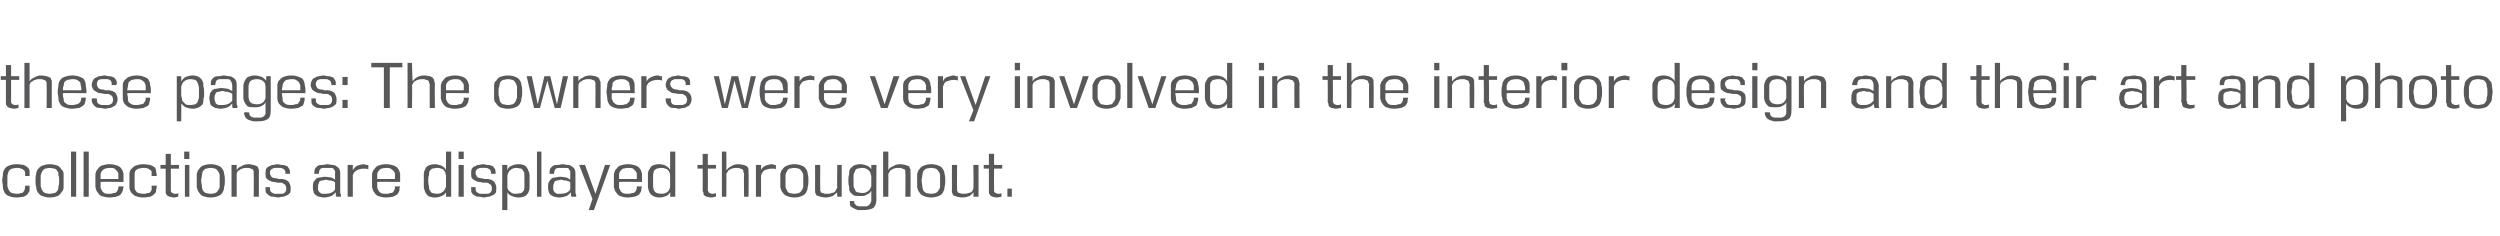
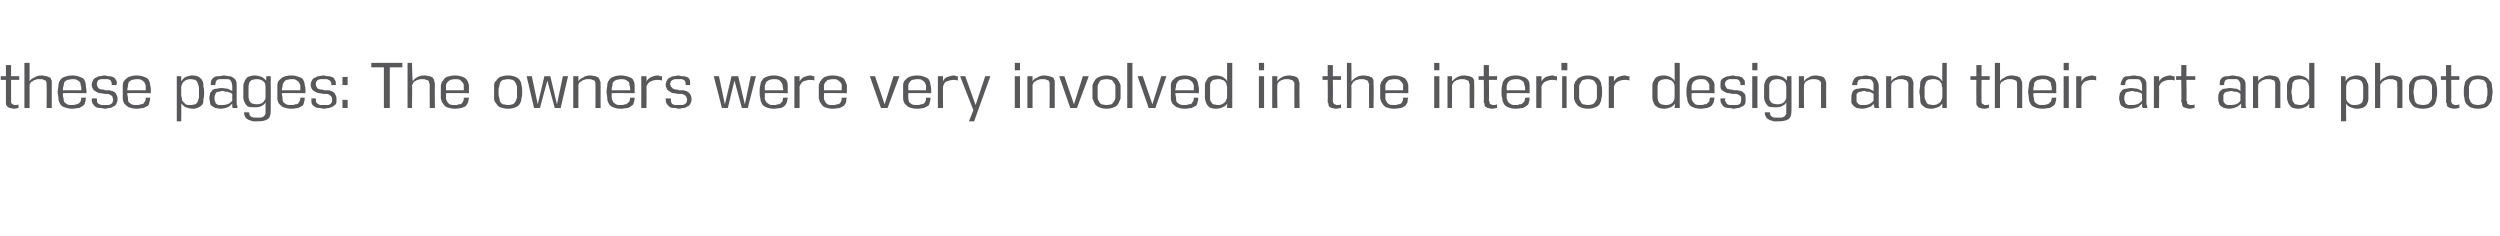
<svg xmlns="http://www.w3.org/2000/svg" version="1.1" width="338px" height="31.9px" viewBox="0 0 338 31.9">
  <desc>these pages: The owners were very involved in the interior design and their art and photo collections are displayed t</desc>
  <defs />
  <g id="Polygon120783">
-     <path d="m4 25.1c0 .3 0 .5 0 .7c-.1.2-.2.3-.3.5c-.1.1-.3.2-.5.3c-.2 0-.6.1-.9.1c-.5 0-.9-.1-1.1-.2c-.3-.1-.5-.3-.6-.5c-.1-.2-.2-.4-.2-.7c0-.3-.1-.6-.1-.9c0-.3.1-.6.1-.9c0-.2.1-.5.2-.6c.1-.2.3-.4.6-.5c.2-.1.6-.2 1.1-.2c.4 0 .7.1.9.1c.2.1.4.2.5.3c.2.1.2.3.3.5c0 .2 0 .4 0 .7c0 0-.6 0-.6 0c0-.2 0-.4 0-.5c-.1-.2-.1-.3-.2-.3c-.1-.1-.2-.2-.4-.2c-.1-.1-.3-.1-.5-.1c-.3 0-.6.1-.7.1c-.2.1-.3.2-.4.3c-.1.2-.1.4-.2.6c0 .2 0 .4 0 .7c0 .3 0 .6 0 .8c.1.2.1.4.2.5c.1.2.2.3.4.4c.1 0 .4.1.7.1c.2 0 .3 0 .5-.1c.1 0 .3 0 .3-.1c.1-.1.2-.2.2-.3c.1-.2.1-.4.1-.6c0 0 .6 0 .6 0zm2.7 1.6c-.4 0-.7-.1-1-.2c-.3-.1-.4-.3-.6-.5c-.1-.2-.2-.4-.2-.7c-.1-.3-.1-.6-.1-.9c0-.3 0-.6.1-.9c0-.2.1-.5.2-.6c.2-.2.3-.4.6-.5c.3-.1.6-.2 1-.2c.5 0 .8.1 1.1.2c.2.1.4.3.5.5c.2.1.3.4.3.6c0 .3 0 .6 0 .9c0 .3 0 .6 0 .9c0 .3-.1.5-.3.7c-.1.2-.3.4-.5.5c-.3.1-.6.2-1.1.2zm0-.5c.3 0 .5-.1.7-.1c.2-.1.3-.2.4-.4c.1-.1.1-.3.1-.5c.1-.2.1-.5.1-.8c0-.3 0-.5-.1-.7c0-.2 0-.4-.1-.5c-.1-.2-.2-.3-.4-.4c-.2 0-.4-.1-.7-.1c-.2 0-.5.1-.6.1c-.2.1-.3.2-.4.4c-.1.1-.1.3-.2.5c0 .2 0 .4 0 .7c0 .3 0 .6 0 .8c.1.2.1.4.2.5c.1.2.2.3.4.4c.1 0 .4.1.6.1zm2.9.4l0-6.1l.7 0l0 6.1l-.7 0zm1.7 0l0-6.1l.7 0l0 6.1l-.7 0zm2.3-2c0 .2 0 .5 0 .7c0 .2.1.3.2.5c0 .1.2.2.3.3c.2.1.4.1.7.1c.2 0 .4 0 .5-.1c.2 0 .3 0 .4-.1c.1-.1.2-.2.2-.3c.1-.1.1-.3.1-.5c0 0 .7 0 .7 0c0 .2-.1.4-.1.6c-.1.2-.2.4-.3.5c-.1.1-.3.2-.6.3c-.2 0-.5.1-.9.1c-.4 0-.8-.1-1.1-.2c-.2-.1-.4-.3-.5-.5c-.2-.2-.2-.4-.3-.7c0-.3 0-.6 0-.9c0-.3 0-.6 0-.9c.1-.2.1-.5.3-.6c.1-.2.3-.4.5-.5c.3-.1.7-.2 1.1-.2c.5 0 .8.1 1.1.2c.2.1.4.2.5.4c.2.2.2.4.3.7c0 .3 0 .5 0 .9c0-.04 0 .2 0 .2c0 0-3.12-.04-3.1 0zm2.4-.4c0-.2 0-.5 0-.7c0-.1-.1-.3-.2-.4c-.1-.1-.2-.2-.3-.3c-.2-.1-.4-.1-.7-.1c-.3 0-.5.1-.6.1c-.2.1-.3.2-.4.3c-.1.1-.2.3-.2.5c0 .2 0 .4 0 .6c0 0 2.4 0 2.4 0zm5.2.9c0 .3-.1.5-.1.7c0 .2-.1.3-.3.5c-.1.1-.3.2-.5.3c-.2 0-.5.1-.9.1c-.5 0-.8-.1-1.1-.2c-.2-.1-.4-.3-.6-.5c-.1-.2-.2-.4-.2-.7c0-.3 0-.6 0-.9c0-.3 0-.6 0-.9c0-.2.1-.5.2-.6c.2-.2.4-.4.6-.5c.3-.1.6-.2 1.1-.2c.4 0 .7.1.9.1c.3.1.4.2.6.3c.1.1.2.3.2.5c0 .2.1.4.1.7c0 0-.7 0-.7 0c0-.2 0-.4 0-.5c0-.2-.1-.3-.2-.3c-.1-.1-.2-.2-.3-.2c-.2-.1-.4-.1-.6-.1c-.3 0-.5.1-.7.1c-.2.1-.3.2-.4.3c-.1.2-.1.4-.1.6c0 .2 0 .4 0 .7c0 .3 0 .6 0 .8c0 .2 0 .4.1.5c.1.2.2.3.4.4c.1 0 .4.1.7.1c.2 0 .4 0 .5-.1c.2 0 .3 0 .4-.1c.1-.1.1-.2.2-.3c0-.2 0-.4 0-.6c0 0 .7 0 .7 0zm2.9 1.5c-.1 0-.4.1-.6.1c-.2 0-.4-.1-.6-.1c-.1-.1-.3-.1-.3-.2c-.1-.1-.2-.2-.2-.4c0-.1 0-.2 0-.3c-.01-.04 0-2.9 0-2.9l-.7 0l0-.5l.7 0l0-1.5l.7 0l0 1.5l1.1 0l0 .5l-1.1 0c0 0-.01 2.76 0 2.8c0 0 0 .1 0 .2c0 .1 0 .1.1.2c0 .1.1.1.2.1c0 .1.1.1.3.1c.1 0 .3 0 .4-.1c0 0 0 .5 0 .5zm.9 0l0-4.3l.6 0l0 4.3l-.6 0zm-.1-5.1l0-1l.7 0l0 1l-.7 0zm3.6 5.2c-.5 0-.8-.1-1.1-.2c-.2-.1-.4-.3-.5-.5c-.2-.2-.2-.4-.3-.7c0-.3 0-.6 0-.9c0-.3 0-.6 0-.9c.1-.2.1-.5.3-.6c.1-.2.3-.4.5-.5c.3-.1.6-.2 1.1-.2c.4 0 .8.1 1 .2c.3.1.5.3.6.5c.1.1.2.4.2.6c.1.3.1.6.1.9c0 .3 0 .6-.1.9c0 .3-.1.5-.2.7c-.1.2-.3.4-.6.5c-.2.1-.6.2-1 .2zm0-.5c.3 0 .5-.1.6-.1c.2-.1.3-.2.4-.4c.1-.1.2-.3.2-.5c0-.2 0-.5 0-.8c0-.3 0-.5 0-.7c0-.2-.1-.4-.2-.5c-.1-.2-.2-.3-.4-.4c-.1 0-.3-.1-.6-.1c-.3 0-.5.1-.7.1c-.1.1-.3.2-.4.4c0 .1-.1.3-.1.5c0 .2-.1.4-.1.7c0 .3.1.6.1.8c0 .2.1.4.1.5c.1.2.3.3.4.4c.2 0 .4.1.7.1zm5.8.4c0 0 .03-3.13 0-3.1c0-.1 0-.2 0-.3c0-.1-.1-.2-.1-.3c-.1 0-.2-.1-.3-.1c-.1-.1-.3-.1-.5-.1c-.3 0-.5 0-.6.1c-.2 0-.3.1-.4.2c-.1 0-.2.1-.3.2c0 .1-.1.2-.1.3c0-.03 0 3.1 0 3.1l-.7 0l0-4.3l.7 0c0 0 0 .65 0 .7c.1-.2.3-.4.6-.5c.3-.2.6-.3 1-.3c.3 0 .5.1.7.1c.2.1.3.1.5.2c.1.1.1.3.2.4c0 .1 0 .3 0 .4c.01.04 0 3.3 0 3.3l-.7 0zm4.2-3.1c.1 0 .1 0 .1-.1c0 0 0 0 0-.1c0-.1-.1-.2-.1-.3c-.1-.1-.2-.2-.3-.2c-.1-.1-.2-.1-.3-.1c-.1 0-.2 0-.3 0c-.1 0-.3 0-.4 0c-.1 0-.2 0-.3.1c-.2 0-.2.1-.3.2c-.1.1-.1.2-.1.4c0 .1 0 .2.1.3c0 .1.1.2.2.3c.1 0 .3.1.4.1c.2 0 .3 0 .4.1c.2 0 .4 0 .5 0c.2 0 .4.1.5.1c.2.1.4.2.5.4c.1.2.2.4.2.7c0 .3 0 .5-.1.7c-.1.1-.3.3-.4.3c-.2.1-.4.2-.6.2c-.2 0-.4.1-.6.1c-.2 0-.4-.1-.6-.1c-.2 0-.4 0-.5-.1c-.2-.1-.3-.2-.5-.4c-.1-.1-.1-.3-.1-.6c0 0 0-.1 0-.1c0-.1 0-.1 0-.1c0 0 .6 0 .6 0c0 0 0 0 0 .1c0 0 0 0 0 .1c0 .1 0 .3.1.4c.1.1.2.2.3.2c.1.1.2.1.3.1c.2 0 .3 0 .4 0c.2 0 .3 0 .4 0c.2 0 .3 0 .4-.1c.1 0 .1-.1.2-.2c.1-.1.1-.3.1-.4c0-.2 0-.3-.1-.4c0-.1-.1-.2-.2-.2c-.1-.1-.2-.2-.4-.2c-.1 0-.3 0-.4 0c-.2 0-.4-.1-.6-.1c-.2 0-.4-.1-.6-.2c-.2-.1-.3-.2-.4-.3c-.1-.2-.1-.4-.1-.6c0-.3 0-.5.1-.7c.1-.1.2-.3.4-.3c.2-.1.3-.2.5-.2c.2 0 .4-.1.6-.1c.2 0 .4.1.6.1c.2 0 .3 0 .5.1c.2 0 .3.1.4.3c.1.1.2.3.2.5c0 .1 0 .2 0 .3c0 0-.7 0-.7 0zm7 3.1c-.1-.1-.1-.1-.1-.2c0-.1 0-.2 0-.4c-.2.2-.4.4-.6.5c-.3.1-.6.2-1 .2c-.3 0-.5-.1-.7-.1c-.2-.1-.4-.2-.5-.3c-.1-.1-.2-.2-.2-.4c-.1-.2-.1-.4-.1-.6c0-.3 0-.5.1-.7c.1-.1.2-.3.3-.4c.1-.1.3-.2.5-.2c.2 0 .4-.1.7-.1c.4 0 .7.1.9.1c.2.1.4.2.5.3c0 0 0-.7 0-.7c0-.2 0-.4 0-.5c-.1-.1-.2-.2-.2-.3c-.1-.1-.3-.1-.4-.1c-.2 0-.3 0-.5 0c-.2 0-.3 0-.4 0c-.2 0-.3 0-.4.1c-.1 0-.1.1-.2.2c0 .1-.1.3-.1.5c.03 0 0 0 0 0c0 0-.61.02-.6 0c0-.3 0-.5.1-.7c.1-.2.3-.3.4-.4c.2-.1.4-.1.6-.1c.2 0 .4-.1.7-.1c.2 0 .4.1.7.1c.2 0 .4.1.5.2c.2.1.3.2.4.4c.1.2.1.4.1.7c0 0 0 2.3 0 2.3c0 .2 0 .3.1.4c0 .1 0 .2 0 .3c0 0-.6 0-.6 0zm-.2-1.9c0-.1-.1-.1-.2-.2c-.1 0-.2 0-.3-.1c-.1 0-.2 0-.3 0c-.1 0-.3-.1-.4-.1c-.2 0-.4.1-.5.1c-.2 0-.3.1-.4.1c0 .1-.1.2-.1.3c-.1.1-.1.3-.1.5c0 0 0 0 0 0c0 .2 0 .3 0 .4c.1.1.1.2.2.3c.1.1.2.1.3.2c.2 0 .3 0 .5 0c.6 0 1.1-.2 1.3-.6c0 0 0-.9 0-.9zm1.7 1.9l0-4.3l.7 0c0 0 .01.69 0 .7c.2-.3.4-.5.6-.6c.3-.1.6-.2 1-.2c0 0 .1.1.2.1c.1 0 .2 0 .3 0c0 0 0 .6 0 .6c-.2-.1-.4-.1-.6-.1c-.4 0-.7.1-.9.2c-.3.1-.5.4-.6.7c.01-.03 0 2.9 0 2.9l-.7 0zm4-2c0 .2 0 .5 0 .7c0 .2.1.3.2.5c0 .1.2.2.3.3c.2.1.4.1.7.1c.2 0 .4 0 .5-.1c.2 0 .3 0 .4-.1c.1-.1.2-.2.2-.3c.1-.1.1-.3.1-.5c0 0 .7 0 .7 0c-.1.2-.1.4-.1.6c-.1.2-.2.4-.3.5c-.2.1-.3.2-.6.3c-.2 0-.5.1-.9.1c-.5 0-.8-.1-1.1-.2c-.2-.1-.4-.3-.5-.5c-.2-.2-.2-.4-.3-.7c0-.3 0-.6 0-.9c0-.3 0-.6 0-.9c.1-.2.1-.5.3-.6c.1-.2.3-.4.5-.5c.3-.1.6-.2 1.1-.2c.5 0 .8.1 1.1.2c.2.1.4.2.5.4c.2.2.2.4.3.7c0 .3 0 .5 0 .9c0-.04 0 .2 0 .2c0 0-3.13-.04-3.1 0zm2.4-.4c0-.2 0-.5 0-.7c0-.1-.1-.3-.2-.4c-.1-.1-.2-.2-.4-.3c-.1-.1-.3-.1-.6-.1c-.3 0-.5.1-.7.1c-.1.1-.2.2-.3.3c-.1.1-.2.3-.2.5c0 .2 0 .4 0 .6c0 0 2.4 0 2.4 0zm6.9 2.4c0 0 .01-.65 0-.6c-.1.2-.3.4-.6.5c-.2.1-.5.2-.9.2c-.4 0-.7-.1-.9-.2c-.2-.2-.3-.3-.4-.5c-.1-.3-.2-.5-.2-.8c0-.3 0-.5 0-.8c0-.3 0-.6 0-.9c0-.2.1-.5.2-.6c0-.2.2-.4.4-.5c.2-.1.5-.2.9-.2c.3 0 .6.1.9.2c.3.2.5.3.6.6c-.01-.04 0-2.5 0-2.5l.7 0l0 6.1l-.7 0zm0-2.8c0-.2-.1-.3-.1-.5c-.1-.1-.1-.2-.2-.3c-.1-.1-.2-.2-.4-.2c-.1-.1-.3-.1-.5-.1c-.3 0-.5.1-.7.1c-.1.1-.2.2-.3.3c-.1.2-.1.4-.1.6c-.1.2-.1.4-.1.7c0 .3 0 .5.1.8c0 .2 0 .4.1.5c.1.2.2.3.3.4c.2 0 .4.1.7.1c.3 0 .6-.1.8-.3c.2-.1.3-.4.4-.7c0 0 0-1.4 0-1.4zm1.7 2.8l0-4.3l.7 0l0 4.3l-.7 0zm0-5.1l0-1l.7 0l0 1l-.7 0zm4.3 2c.1 0 .1 0 .1-.1c0 0 0 0 0-.1c0-.1-.1-.2-.1-.3c-.1-.1-.2-.2-.3-.2c-.1-.1-.2-.1-.3-.1c-.1 0-.2 0-.3 0c-.1 0-.3 0-.4 0c-.1 0-.2 0-.3.1c-.2 0-.2.1-.3.2c-.1.1-.1.2-.1.4c0 .1 0 .2.1.3c0 .1.1.2.2.3c.1 0 .3.1.4.1c.1 0 .3 0 .4.1c.2 0 .3 0 .5 0c.2 0 .4.1.5.1c.2.1.4.2.5.4c.1.2.2.4.2.7c0 .3 0 .5-.1.7c-.1.1-.3.3-.4.3c-.2.1-.4.2-.6.2c-.2 0-.4.1-.6.1c-.2 0-.4-.1-.6-.1c-.2 0-.4 0-.5-.1c-.2-.1-.4-.2-.5-.4c-.1-.1-.1-.3-.1-.6c0 0 0-.1 0-.1c0-.1 0-.1 0-.1c0 0 .6 0 .6 0c0 0 0 0 0 .1c0 0 0 0 0 .1c0 .1 0 .3.1.4c.1.1.2.2.3.2c.1.1.2.1.3.1c.2 0 .3 0 .4 0c.2 0 .3 0 .4 0c.1 0 .3 0 .4-.1c.1 0 .1-.1.2-.2c.1-.1.1-.3.1-.4c0-.2 0-.3-.1-.4c0-.1-.1-.2-.2-.2c-.1-.1-.2-.2-.4-.2c-.1 0-.3 0-.4 0c-.2 0-.4-.1-.6-.1c-.2 0-.4-.1-.6-.2c-.2-.1-.3-.2-.4-.3c-.1-.2-.1-.4-.1-.6c0-.3 0-.5.1-.7c.1-.1.2-.3.4-.3c.2-.1.3-.2.5-.2c.2 0 .4-.1.6-.1c.2 0 .4.1.6.1c.2 0 .3 0 .5.1c.2 0 .3.1.4.3c.1.1.2.3.2.5c0 .1 0 .2 0 .3c0 0-.7 0-.7 0zm1.6 4.9l0-6.1l.7 0c0 0-.03.66 0 .7c.1-.3.3-.5.6-.6c.2-.1.5-.2.9-.2c.4 0 .7.1.9.2c.2.2.3.3.4.6c.1.2.2.4.2.7c0 .3 0 .6 0 .9c0 .3 0 .5 0 .8c0 .2-.1.5-.2.7c-.1.1-.2.3-.4.4c-.2.1-.5.2-.9.2c-.3 0-.7-.1-.9-.2c-.3-.1-.5-.3-.6-.5c0-.04 0 2.4 0 2.4l-.7 0zm.7-3.6c0 .3 0 .4 0 .6c.1.2.1.3.2.4c.1.1.3.2.4.3c.2.1.4.1.6.1c.3 0 .5-.1.7-.1c.1-.1.2-.2.3-.3c.1-.2.1-.3.1-.6c0-.2 0-.4 0-.7c0-.3 0-.5 0-.7c0-.3 0-.5-.1-.6c-.1-.2-.2-.3-.3-.4c-.2 0-.4-.1-.7-.1c-.3 0-.6.1-.8.3c-.2.1-.3.4-.4.7c0 0 0 1.1 0 1.1zm4 1.8l0-6.1l.6 0l0 6.1l-.6 0zm4.7 0c-.1-.1-.1-.1-.1-.2c0-.1 0-.2 0-.4c-.2.2-.4.4-.6.5c-.3.1-.6.2-1 .2c-.3 0-.5-.1-.7-.1c-.2-.1-.4-.2-.5-.3c-.1-.1-.2-.2-.2-.4c-.1-.2-.1-.4-.1-.6c0-.3 0-.5.1-.7c.1-.1.2-.3.3-.4c.1-.1.3-.2.5-.2c.2 0 .4-.1.7-.1c.4 0 .7.1.9.1c.2.1.4.2.5.3c0 0 0-.7 0-.7c0-.2 0-.4 0-.5c-.1-.1-.2-.2-.2-.3c-.1-.1-.3-.1-.4-.1c-.2 0-.3 0-.5 0c-.2 0-.3 0-.4 0c-.2 0-.3 0-.4.1c-.1 0-.1.1-.2.2c0 .1-.1.3-.1.5c.03 0 0 0 0 0c0 0-.61.02-.6 0c0-.3 0-.5.1-.7c.1-.2.3-.3.4-.4c.2-.1.4-.1.6-.1c.2 0 .4-.1.7-.1c.2 0 .4.1.7.1c.2 0 .4.1.5.2c.2.1.3.2.4.4c.1.2.1.4.1.7c0 0 0 2.3 0 2.3c0 .2 0 .3.1.4c0 .1 0 .2 0 .3c0 0-.6 0-.6 0zm-.2-1.9c0-.1-.1-.1-.2-.2c-.1 0-.2 0-.3-.1c-.1 0-.2 0-.3 0c-.1 0-.3-.1-.4-.1c-.2 0-.4.1-.5.1c-.2 0-.3.1-.4.1c0 .1-.1.2-.1.3c-.1.1-.1.3-.1.5c0 0 0 0 0 0c0 .2 0 .3 0 .4c.1.1.1.2.2.3c.1.1.2.1.3.2c.2 0 .3 0 .5 0c.6 0 1.1-.2 1.3-.6c0 0 0-.9 0-.9zm2.5 3.7l.5-1.5l-1.8-4.6l.8 0l1.4 3.9l1.3-3.9l.7 0l-2.2 6.1l-.7 0zm4.1-3.8c0 .2 0 .5 0 .7c0 .2.1.3.2.5c0 .1.2.2.3.3c.2.1.4.1.7.1c.2 0 .4 0 .5-.1c.2 0 .3 0 .4-.1c.1-.1.2-.2.2-.3c.1-.1.1-.3.1-.5c0 0 .7 0 .7 0c-.1.2-.1.4-.1.6c-.1.2-.2.4-.3.5c-.1.1-.3.2-.6.3c-.2 0-.5.1-.9.1c-.5 0-.8-.1-1.1-.2c-.2-.1-.4-.3-.5-.5c-.2-.2-.2-.4-.3-.7c0-.3 0-.6 0-.9c0-.3 0-.6 0-.9c.1-.2.1-.5.3-.6c.1-.2.3-.4.5-.5c.3-.1.6-.2 1.1-.2c.5 0 .8.1 1.1.2c.2.1.4.2.5.4c.2.2.2.4.3.7c0 .3 0 .5 0 .9c0-.04 0 .2 0 .2c0 0-3.13-.04-3.1 0zm2.4-.4c0-.2 0-.5 0-.7c0-.1-.1-.3-.2-.4c-.1-.1-.2-.2-.3-.3c-.2-.1-.4-.1-.7-.1c-.3 0-.5.1-.7.1c-.1.1-.2.2-.3.3c-.1.1-.2.3-.2.5c0 .2 0 .4 0 .6c0 0 2.4 0 2.4 0zm4.5 2.4c0 0 .05-.65 0-.6c-.1.2-.3.4-.5.5c-.3.1-.6.2-.9.2c-.4 0-.7-.1-.9-.2c-.3-.2-.4-.3-.5-.5c-.1-.3-.2-.5-.2-.8c0-.3 0-.5 0-.8c0-.3 0-.6 0-.9c0-.2.1-.5.2-.6c.1-.2.2-.4.4-.5c.2-.1.5-.2.9-.2c.4 0 .7.1.9.2c.3.2.5.3.6.6c.02-.04 0-2.5 0-2.5l.7 0l0 6.1l-.7 0zm0-2.8c0-.2 0-.3-.1-.5c0-.1-.1-.2-.2-.3c-.1-.1-.2-.2-.4-.2c-.1-.1-.3-.1-.5-.1c-.3 0-.5.1-.6.1c-.2.1-.3.2-.4.3c0 .2-.1.4-.1.6c0 .2 0 .4 0 .7c0 .3 0 .5 0 .8c0 .2.1.4.1.5c.1.2.2.3.4.4c.1 0 .3.1.6.1c.4 0 .7-.1.9-.3c.1-.1.3-.4.3-.7c0 0 0-1.4 0-1.4zm6.2 2.8c-.2 0-.4.1-.7.1c-.2 0-.4-.1-.6-.1c-.1-.1-.2-.1-.3-.2c-.1-.1-.1-.2-.1-.4c-.1-.1-.1-.2-.1-.3c.02-.04 0-2.9 0-2.9l-.7 0l0-.5l.7 0l0-1.5l.7 0l0 1.5l1.1 0l0 .5l-1.1 0c0 0 .02 2.76 0 2.8c0 0 0 .1 0 .2c.1.1.1.1.1.2c.1.1.1.1.2.1c.1.1.2.1.3.1c.2 0 .3 0 .5-.1c0 0 0 .5 0 .5zm3.8 0c0 0-.04-3.13 0-3.1c0-.1-.1-.2-.1-.3c0-.1 0-.2-.1-.3c-.1 0-.2-.1-.3-.1c-.1-.1-.3-.1-.5-.1c-.2 0-.4 0-.6.1c-.2 0-.3.1-.4.2c-.1 0-.2.1-.2.2c-.1.1-.1.2-.2.3c.03-.03 0 3.1 0 3.1l-.6 0l0-6.1l.6 0c0 0 .03 2.45 0 2.5c.2-.2.4-.4.6-.5c.3-.2.6-.3 1.1-.3c.2 0 .5.1.7.1c.1.1.3.1.4.2c.1.1.2.3.2.4c0 .1 0 .3 0 .4c.04.04 0 3.3 0 3.3l-.6 0zm1.6 0l0-4.3l.7 0c0 0-.01.69 0 .7c.1-.3.4-.5.6-.6c.3-.1.6-.2.9-.2c.1 0 .2.1.3.1c.1 0 .2 0 .2 0c0 0 0 .6 0 .6c-.1-.1-.3-.1-.6-.1c-.3 0-.6.1-.9.2c-.2.1-.4.4-.5.7c-.01-.03 0 2.9 0 2.9l-.7 0zm5.2.1c-.4 0-.8-.1-1-.2c-.3-.1-.5-.3-.6-.5c-.2-.2-.2-.4-.3-.7c0-.3 0-.6 0-.9c0-.3 0-.6 0-.9c.1-.2.1-.5.3-.6c.1-.2.3-.4.6-.5c.2-.1.6-.2 1-.2c.4 0 .8.1 1 .2c.3.1.5.3.6.5c.1.1.2.4.2.6c.1.3.1.6.1.9c0 .3 0 .6-.1.9c0 .3-.1.5-.2.7c-.1.2-.3.4-.6.5c-.2.1-.6.2-1 .2zm0-.5c.3 0 .5-.1.6-.1c.2-.1.3-.2.4-.4c.1-.1.2-.3.2-.5c0-.2 0-.5 0-.8c0-.3 0-.5 0-.7c0-.2-.1-.4-.2-.5c-.1-.2-.2-.3-.4-.4c-.1 0-.3-.1-.6-.1c-.3 0-.5.1-.7.1c-.1.1-.3.2-.3.4c-.1.1-.2.3-.2.5c0 .2 0 .4 0 .7c0 .3 0 .6 0 .8c0 .2.1.4.2.5c0 .2.2.3.3.4c.2 0 .4.1.7.1zm5.8.4c0 0-.05-.63 0-.6c-.2.2-.4.3-.6.5c-.3.1-.6.2-1 .2c-.3 0-.6-.1-.7-.1c-.2-.1-.4-.1-.5-.2c-.1-.1-.1-.2-.2-.4c0-.1 0-.3 0-.4c-.01-.02 0-3.3 0-3.3l.7 0c0 0-.03 3.14 0 3.1c0 .2 0 .3 0 .4c0 0 .1.1.1.2c.1.1.2.1.3.1c.1.1.3.1.5.1c.3 0 .5 0 .6-.1c.2 0 .3-.1.4-.1c.1-.1.2-.2.2-.3c.1-.1.1-.2.2-.3c-.05.05 0-3.1 0-3.1l.6 0l0 4.3l-.6 0zm4.6-.8c-.2.3-.3.4-.6.5c-.2.2-.5.2-.9.2c-.4 0-.7 0-.9-.1c-.2-.2-.4-.3-.5-.5c-.1-.2-.1-.4-.1-.7c-.1-.2-.1-.5-.1-.8c0-.3 0-.5.1-.8c0-.2 0-.5.1-.7c.1-.2.3-.3.5-.5c.2-.1.5-.2.9-.2c.3 0 .7.1.9.2c.3.1.5.3.6.5c.01.04 0-.6 0-.6l.7 0c0 0-.04 4.74 0 4.7c0 .5-.2.9-.4 1.1c-.3.2-.8.3-1.4.3c-.2 0-.4 0-.7 0c-.2-.1-.4-.1-.5-.2c-.2-.1-.4-.2-.5-.3c-.1-.2-.1-.4-.1-.6c0 0 0 0 0-.1c0 0 0 0 0 0c-.01-.05.6 0 .6 0c0 0 .02.03 0 0c0 .2 0 .3.1.4c.1.1.1.1.2.2c.1 0 .2.1.4.1c.1 0 .3 0 .4 0c.3 0 .4 0 .6 0c.1-.1.3-.1.3-.2c.1-.1.2-.2.2-.3c.1-.1.1-.2.1-.3c0 0 0-1.3 0-1.3zm0-2c-.1-.4-.2-.7-.4-.8c-.2-.2-.5-.3-.8-.3c-.3 0-.5.1-.7.1c-.2.1-.3.2-.3.4c-.1.1-.2.3-.2.5c0 .2 0 .5 0 .7c0 .3 0 .5 0 .7c0 .2.1.4.2.5c0 .2.1.3.3.4c.2 0 .4.1.7.1c.3 0 .6-.1.8-.3c.2-.1.3-.4.4-.6c0 0 0-1.4 0-1.4zm4.6 2.8c0 0 .05-3.13 0-3.1c0-.1 0-.2 0-.3c0-.1 0-.2-.1-.3c-.1 0-.2-.1-.3-.1c-.1-.1-.3-.1-.5-.1c-.3 0-.5 0-.6.1c-.2 0-.3.1-.4.2c-.1 0-.2.1-.2.2c-.1.1-.1.2-.2.3c.02-.03 0 3.1 0 3.1l-.7 0l0-6.1l.7 0c0 0 .02 2.45 0 2.5c.1-.2.3-.4.6-.5c.3-.2.6-.3 1-.3c.3 0 .6.1.7.1c.2.1.4.1.5.2c.1.1.1.3.2.4c0 .1 0 .3 0 .4c.03.04 0 3.3 0 3.3l-.7 0zm3.5.1c-.4 0-.8-.1-1-.2c-.3-.1-.5-.3-.6-.5c-.2-.2-.2-.4-.3-.7c0-.3 0-.6 0-.9c0-.3 0-.6 0-.9c.1-.2.1-.5.3-.6c.1-.2.3-.4.6-.5c.2-.1.6-.2 1-.2c.4 0 .8.1 1 .2c.3.1.5.3.6.5c.1.1.2.4.2.6c.1.3.1.6.1.9c0 .3 0 .6-.1.9c0 .3-.1.5-.2.7c-.1.2-.3.4-.6.5c-.2.1-.6.2-1 .2zm0-.5c.3 0 .5-.1.6-.1c.2-.1.3-.2.4-.4c.1-.1.2-.3.2-.5c0-.2 0-.5 0-.8c0-.3 0-.5 0-.7c0-.2-.1-.4-.2-.5c-.1-.2-.2-.3-.4-.4c-.1 0-.3-.1-.6-.1c-.3 0-.5.1-.7.1c-.1.1-.3.2-.4.4c0 .1-.1.3-.1.5c0 .2-.1.4-.1.7c0 .3.1.6.1.8c0 .2.1.4.1.5c.1.2.3.3.4.4c.2 0 .4.1.7.1zm5.7.4c0 0 .05-.63 0-.6c-.1.2-.3.3-.5.5c-.3.1-.6.2-1 .2c-.3 0-.6-.1-.7-.1c-.2-.1-.4-.1-.5-.2c-.1-.1-.1-.2-.2-.4c0-.1 0-.3 0-.4c-.01-.02 0-3.3 0-3.3l.7 0c0 0-.03 3.14 0 3.1c0 .2 0 .3 0 .4c0 0 .1.1.1.2c.1.1.2.1.3.1c.1.1.3.1.5.1c.2 0 .4 0 .6-.1c.2 0 .3-.1.4-.1c.1-.1.2-.2.2-.3c.1-.1.1-.2.1-.3c.05.05 0-3.1 0-3.1l.7 0l0 4.3l-.7 0zm3.8 0c-.2 0-.4.1-.6.1c-.3 0-.5-.1-.6-.1c-.2-.1-.3-.1-.3-.2c-.1-.1-.2-.2-.2-.4c0-.1 0-.2 0-.3c-.01-.04 0-2.9 0-2.9l-.7 0l0-.5l.7 0l0-1.5l.7 0l0 1.5l1.1 0l0 .5l-1.1 0c0 0-.02 2.76 0 2.8c0 0 0 .1 0 .2c0 .1 0 .1.1.2c0 .1.1.1.2.1c0 .1.1.1.3.1c.1 0 .3 0 .4-.1c0 0 0 .5 0 .5zm.8 0l0-1.1l.6 0l0 1.1l-.6 0z" stroke="none" fill="#58585b" />
-   </g>
+     </g>
  <g id="Polygon120782">
    <path d="m2.5 14.6c-.1 0-.4.1-.6.1c-.2 0-.4-.1-.6-.1c-.1-.1-.3-.1-.3-.2c-.1-.1-.2-.2-.2-.4c0-.1 0-.2 0-.3c-.01-.04 0-2.9 0-2.9l-.7 0l0-.5l.7 0l0-1.5l.7 0l0 1.5l1.1 0l0 .5l-1.1 0c0 0-.01 2.76 0 2.8c0 0 0 .1 0 .2c0 .1 0 .1.1.2c0 .1.1.1.2.1c0 .1.1.1.3.1c.1 0 .3 0 .4-.1c0 0 0 .5 0 .5zm3.8 0c0 0 .03-3.13 0-3.1c0-.1 0-.2 0-.3c0-.1-.1-.2-.1-.3c-.1 0-.2-.1-.3-.1c-.1-.1-.3-.1-.5-.1c-.3 0-.5 0-.6.1c-.2 0-.3.1-.4.2c-.1 0-.2.1-.3.2c0 .1-.1.2-.1.3c0-.03 0 3.1 0 3.1l-.7 0l0-6.1l.7 0c0 0 0 2.45 0 2.5c.1-.2.3-.4.6-.5c.3-.2.6-.3 1-.3c.3 0 .5.1.7.1c.2.1.3.1.5.2c.1.1.1.3.2.4c0 .1 0 .3 0 .4c.01.04 0 3.3 0 3.3l-.7 0zm2.2-2c0 .2 0 .5.1.7c0 .2 0 .3.1.5c.1.1.2.2.4.3c.1.1.4.1.7.1c.1 0 .3 0 .5-.1c.1 0 .2 0 .3-.1c.2-.1.2-.2.3-.3c0-.1.1-.3.1-.5c0 0 .6 0 .6 0c0 .2 0 .4-.1.6c0 .2-.1.4-.3.5c-.1.1-.3.2-.5.3c-.3 0-.6.1-.9.1c-.5 0-.8-.1-1.1-.2c-.3-.1-.5-.3-.6-.5c-.1-.2-.2-.4-.2-.7c0-.3-.1-.6-.1-.9c0-.3.1-.6.1-.9c0-.2.1-.5.2-.6c.1-.2.3-.4.6-.5c.3-.1.6-.2 1.1-.2c.4 0 .8.1 1 .2c.3.1.5.2.6.4c.1.2.2.4.2.7c0 .3.1.5.1.9c-.04-.04 0 .2 0 .2c0 0-3.17-.04-3.2 0zm2.5-.4c0-.2 0-.5-.1-.7c0-.1 0-.3-.1-.4c-.1-.1-.2-.2-.4-.3c-.2-.1-.4-.1-.6-.1c-.3 0-.5.1-.7.1c-.2.1-.3.2-.4.3c0 .1-.1.3-.1.5c-.1.2-.1.4-.1.6c0 0 2.5 0 2.5 0zm4.1-.7c0 0 0 0 0-.1c0 0 0 0 0-.1c0-.1 0-.2-.1-.3c0-.1-.1-.2-.2-.2c-.1-.1-.2-.1-.3-.1c-.1 0-.2 0-.3 0c-.2 0-.3 0-.4 0c-.1 0-.3 0-.4.1c-.1 0-.2.1-.2.2c-.1.1-.1.2-.1.4c0 .1 0 .2.1.3c0 .1.1.2.2.3c.1 0 .2.1.4.1c.1 0 .3 0 .4.1c.2 0 .3 0 .5 0c.2 0 .3.1.5.1c.2.1.4.2.5.4c.1.2.2.4.2.7c0 .3-.1.5-.2.7c-.1.1-.2.3-.4.3c-.1.1-.3.2-.5.2c-.2 0-.4.1-.6.1c-.2 0-.4-.1-.6-.1c-.2 0-.4 0-.6-.1c-.1-.1-.3-.2-.4-.4c-.1-.1-.2-.3-.2-.6c0 0 0-.1 0-.1c0-.1.1-.1.1-.1c0 0 .6 0 .6 0c0 0 0 0 0 .1c0 0 0 0 0 .1c0 .1 0 .3.1.4c.1.1.1.2.3.2c.1.1.2.1.3.1c.1 0 .3 0 .4 0c.1 0 .3 0 .4 0c.1 0 .2 0 .3-.1c.1 0 .2-.1.3-.2c0-.1.1-.3.1-.4c0-.2-.1-.3-.1-.4c0-.1-.1-.2-.2-.2c-.1-.1-.3-.2-.4-.2c-.2 0-.3 0-.4 0c-.2 0-.4-.1-.6-.1c-.3 0-.4-.1-.6-.2c-.2-.1-.3-.2-.4-.3c-.1-.2-.2-.4-.2-.6c0-.3.1-.5.2-.7c.1-.1.2-.3.4-.3c.1-.1.3-.2.5-.2c.2 0 .4-.1.6-.1c.2 0 .4.1.6.1c.1 0 .3 0 .5.1c.1 0 .3.1.4.3c.1.1.2.3.2.5c0 .1 0 .2-.1.3c0 0-.6 0-.6 0zm2.1 1.1c0 .2.1.5.1.7c0 .2 0 .3.1.5c.1.1.2.2.4.3c.2.1.4.1.7.1c.2 0 .3 0 .5-.1c.1 0 .3 0 .4-.1c.1-.1.1-.2.2-.3c.1-.1.1-.3.1-.5c0 0 .6 0 .6 0c0 .2 0 .4-.1.6c0 .2-.1.4-.2.5c-.2.1-.4.2-.6.3c-.2 0-.5.1-.9.1c-.5 0-.8-.1-1.1-.2c-.2-.1-.4-.3-.6-.5c-.1-.2-.2-.4-.2-.7c0-.3 0-.6 0-.9c0-.3 0-.6 0-.9c0-.2.1-.5.2-.6c.2-.2.4-.4.6-.5c.3-.1.6-.2 1.1-.2c.4 0 .8.1 1 .2c.3.1.5.2.6.4c.1.2.2.4.2.7c.1.3.1.5.1.9c-.03-.04 0 .2 0 .2c0 0-3.16-.04-3.2 0zm2.5-.4c0-.2 0-.5 0-.7c-.1-.1-.1-.3-.2-.4c-.1-.1-.2-.2-.4-.3c-.1-.1-.4-.1-.6-.1c-.3 0-.5.1-.7.1c-.1.1-.3.2-.4.3c0 .1-.1.3-.1.5c0 .2-.1.4-.1.6c0 0 2.5 0 2.5 0zm4.2 4.2l0-6.1l.6 0c0 0 .01.66 0 .7c.2-.3.4-.5.6-.6c.3-.1.6-.2.9-.2c.4 0 .7.1.9.2c.2.2.4.3.5.6c.1.2.1.4.1.7c.1.3.1.6.1.9c0 .3 0 .5-.1.8c0 .2 0 .5-.1.7c-.1.1-.3.3-.5.4c-.2.1-.5.2-.8.2c-.4 0-.7-.1-1-.2c-.2-.1-.4-.3-.6-.5c.03-.04 0 2.4 0 2.4l-.6 0zm.6-3.6c0 .3.1.4.1.6c0 .2.1.3.2.4c.1.1.2.2.3.3c.2.1.4.1.7.1c.2 0 .5-.1.6-.1c.1-.1.3-.2.3-.3c.1-.2.1-.3.2-.6c0-.2 0-.4 0-.7c0-.3 0-.5 0-.7c-.1-.3-.1-.5-.2-.6c0-.2-.2-.3-.3-.4c-.1 0-.4-.1-.6-.1c-.4 0-.7.1-.9.3c-.2.1-.3.4-.4.7c0 0 0 1.1 0 1.1zm7 1.8c-.1-.1-.1-.1-.1-.2c0-.1 0-.2 0-.4c-.2.2-.4.4-.6.5c-.3.1-.6.2-1 .2c-.3 0-.5-.1-.7-.1c-.2-.1-.3-.2-.5-.3c-.1-.1-.2-.2-.2-.4c0-.2-.1-.4-.1-.6c0-.3.1-.5.1-.7c.1-.1.2-.3.3-.4c.1-.1.3-.2.5-.2c.2 0 .4-.1.7-.1c.4 0 .7.1.9.1c.2.1.4.2.6.3c0 0 0-.7 0-.7c0-.2-.1-.4-.1-.5c-.1-.1-.1-.2-.2-.3c-.1-.1-.3-.1-.4-.1c-.2 0-.3 0-.5 0c-.2 0-.3 0-.4 0c-.2 0-.3 0-.4.1c-.1 0-.1.1-.2.2c0 .1-.1.3-.1.5c.03 0 0 0 0 0c0 0-.61.02-.6 0c0-.3 0-.5.1-.7c.1-.2.3-.3.4-.4c.2-.1.4-.1.6-.1c.2 0 .4-.1.7-.1c.2 0 .4.1.7.1c.2 0 .4.1.5.2c.2.1.3.2.4.4c.1.2.1.4.1.7c0 0 0 2.3 0 2.3c0 .2 0 .3.1.4c0 .1 0 .2 0 .3c0 0-.6 0-.6 0zm-.1-1.9c-.1-.1-.2-.1-.3-.2c-.1 0-.2 0-.3-.1c-.1 0-.2 0-.3 0c-.1 0-.2-.1-.4-.1c-.2 0-.4.1-.5.1c-.2 0-.3.1-.4.1c0 .1-.1.2-.1.3c-.1.1-.1.3-.1.5c0 0 0 0 0 0c0 .2 0 .3.1.4c0 .1 0 .2.1.3c.1.1.2.1.3.2c.2 0 .3 0 .5 0c.7 0 1.1-.2 1.4-.6c0 0 0-.9 0-.9zm4.5 1.1c-.1.3-.3.4-.5.5c-.3.2-.6.2-1 .2c-.3 0-.6 0-.9-.1c-.2-.2-.3-.3-.4-.5c-.1-.2-.2-.4-.2-.7c0-.2 0-.5 0-.8c0-.3 0-.5 0-.8c0-.2.1-.5.2-.7c.1-.2.2-.3.4-.5c.3-.1.6-.2.9-.2c.4 0 .7.1 1 .2c.2.1.4.3.6.5c-.03.04 0-.6 0-.6l.6 0c0 0 .02 4.74 0 4.7c0 .5-.1.9-.4 1.1c-.3.2-.7.3-1.3.3c-.2 0-.5 0-.7 0c-.2-.1-.4-.1-.6-.2c-.2-.1-.3-.2-.4-.3c-.1-.2-.2-.4-.2-.6c0 0 0 0 0-.1c0 0 0 0 0 0c.05-.05.7 0 .7 0c0 0-.02.03 0 0c0 .2 0 .3.1.4c0 .1.1.1.2.2c.1 0 .2.1.3.1c.2 0 .3 0 .5 0c.2 0 .4 0 .5 0c.2-.1.3-.1.4-.2c.1-.1.1-.2.2-.3c0-.1 0-.2 0-.3c0 0 0-1.3 0-1.3zm0-2c0-.4-.1-.7-.3-.8c-.2-.2-.5-.3-.9-.3c-.3 0-.5.1-.6.1c-.2.1-.3.2-.4.4c0 .1-.1.3-.1.5c0 .2 0 .5 0 .7c0 .3 0 .5 0 .7c0 .2.1.4.1.5c.1.2.2.3.4.4c.1 0 .3.1.6.1c.4 0 .7-.1.9-.3c.1-.1.3-.4.3-.6c0 0 0-1.4 0-1.4zm2.2.8c0 .2.1.5.1.7c0 .2 0 .3.1.5c.1.1.2.2.4.3c.2.1.4.1.7.1c.2 0 .3 0 .5-.1c.1 0 .3 0 .4-.1c.1-.1.1-.2.2-.3c.1-.1.1-.3.1-.5c0 0 .6 0 .6 0c0 .2 0 .4-.1.6c0 .2-.1.4-.2.5c-.2.1-.4.2-.6.3c-.2 0-.5.1-.9.1c-.5 0-.8-.1-1.1-.2c-.2-.1-.4-.3-.6-.5c-.1-.2-.2-.4-.2-.7c0-.3 0-.6 0-.9c0-.3 0-.6 0-.9c0-.2.1-.5.2-.6c.2-.2.4-.4.6-.5c.3-.1.6-.2 1.1-.2c.4 0 .8.1 1 .2c.3.1.5.2.6.4c.1.2.2.4.2.7c.1.3.1.5.1.9c-.03-.04 0 .2 0 .2c0 0-3.16-.04-3.2 0zm2.5-.4c0-.2 0-.5 0-.7c-.1-.1-.1-.3-.2-.4c-.1-.1-.2-.2-.4-.3c-.1-.1-.4-.1-.6-.1c-.3 0-.5.1-.7.1c-.1.1-.3.2-.3.3c-.1.1-.2.3-.2.5c0 .2-.1.4-.1.6c0 0 2.5 0 2.5 0zm4.1-.7c0 0 .1 0 .1-.1c0 0 0 0 0-.1c0-.1-.1-.2-.1-.3c-.1-.1-.2-.2-.3-.2c-.1-.1-.2-.1-.3-.1c-.1 0-.2 0-.3 0c-.1 0-.3 0-.4 0c-.1 0-.2 0-.4.1c-.1 0-.1.1-.2.2c-.1.1-.1.2-.1.4c0 .1 0 .2.1.3c0 .1.1.2.2.3c.1 0 .2.1.4.1c.1 0 .3 0 .4.1c.2 0 .3 0 .5 0c.2 0 .4.1.5.1c.2.1.4.2.5.4c.1.2.2.4.2.7c0 .3 0 .5-.1.7c-.2.1-.3.3-.4.3c-.2.1-.4.2-.6.2c-.2 0-.4.1-.6.1c-.2 0-.4-.1-.6-.1c-.2 0-.4 0-.5-.1c-.2-.1-.4-.2-.5-.4c-.1-.1-.1-.3-.1-.6c0 0 0-.1 0-.1c0-.1 0-.1 0-.1c0 0 .6 0 .6 0c0 0 0 0 0 .1c0 0 0 0 0 .1c0 .1 0 .3.1.4c.1.1.2.2.3.2c.1.1.2.1.3.1c.2 0 .3 0 .4 0c.1 0 .3 0 .4 0c.1 0 .3 0 .4-.1c.1 0 .1-.1.2-.2c.1-.1.1-.3.1-.4c0-.2 0-.3-.1-.4c0-.1-.1-.2-.2-.2c-.1-.1-.2-.2-.4-.2c-.2 0-.3 0-.4 0c-.2 0-.4-.1-.6-.1c-.2 0-.4-.1-.6-.2c-.2-.1-.3-.2-.4-.3c-.1-.2-.2-.4-.2-.6c0-.3.1-.5.2-.7c.1-.1.2-.3.4-.3c.2-.1.3-.2.5-.2c.2 0 .4-.1.6-.1c.2 0 .4.1.6.1c.2 0 .3 0 .5.1c.2 0 .3.1.4.3c.1.1.2.3.2.5c0 .1 0 .2 0 .3c0 0-.7 0-.7 0zm1.6 3.1l0-1.1l.7 0l0 1.1l-.7 0zm0-3.1l0-1.1l.7 0l0 1.1l-.7 0zm5.6 3.1l0-5.5l-1.7 0l0-.6l4.2 0l0 .6l-1.7 0l0 5.5l-.8 0zm6.2 0c0 0-.02-3.13 0-3.1c0-.1 0-.2-.1-.3c0-.1 0-.2-.1-.3c0 0-.1-.1-.3-.1c-.1-.1-.3-.1-.5-.1c-.2 0-.4 0-.6.1c-.1 0-.3.1-.4.2c-.1 0-.2.1-.2.2c-.1.1-.1.2-.2.3c.05-.03 0 3.1 0 3.1l-.6 0l0-6.1l.6 0c0 0 .05 2.45.1 2.5c.1-.2.3-.4.5-.5c.3-.2.6-.3 1.1-.3c.3 0 .5.1.7.1c.2.1.3.1.4.2c.1.1.2.3.2.4c0 .1.1.3.1.4c-.04.04 0 3.3 0 3.3l-.7 0zm2.2-2c0 .2 0 .5 0 .7c0 .2.1.3.2.5c0 .1.2.2.3.3c.2.1.4.1.7.1c.2 0 .4 0 .5-.1c.2 0 .3 0 .4-.1c.1-.1.2-.2.2-.3c.1-.1.1-.3.1-.5c0 0 .7 0 .7 0c0 .2-.1.4-.1.6c-.1.2-.2.4-.3.5c-.1.1-.3.2-.6.3c-.2 0-.5.1-.9.1c-.4 0-.8-.1-1.1-.2c-.2-.1-.4-.3-.5-.5c-.2-.2-.2-.4-.3-.7c0-.3 0-.6 0-.9c0-.3 0-.6 0-.9c.1-.2.1-.5.3-.6c.1-.2.3-.4.5-.5c.3-.1.7-.2 1.1-.2c.5 0 .8.1 1.1.2c.2.1.4.2.5.4c.2.2.2.4.3.7c0 .3 0 .5 0 .9c.01-.04 0 .2 0 .2c0 0-3.12-.04-3.1 0zm2.4-.4c0-.2 0-.5 0-.7c0-.1-.1-.3-.2-.4c-.1-.1-.2-.2-.3-.3c-.2-.1-.4-.1-.7-.1c-.3 0-.5.1-.6.1c-.2.1-.3.2-.4.3c-.1.1-.2.3-.2.5c0 .2 0 .4 0 .6c0 0 2.4 0 2.4 0zm6 2.5c-.5 0-.8-.1-1.1-.2c-.2-.1-.4-.3-.5-.5c-.2-.2-.3-.4-.3-.7c0-.3 0-.6 0-.9c0-.3 0-.6 0-.9c0-.2.1-.5.3-.6c.1-.2.3-.4.5-.5c.3-.1.6-.2 1.1-.2c.4 0 .8.1 1 .2c.3.1.5.3.6.5c.1.1.2.4.2.6c.1.3.1.6.1.9c0 .3 0 .6-.1.9c0 .3-.1.5-.2.7c-.1.2-.3.4-.6.5c-.2.1-.6.2-1 .2zm0-.5c.3 0 .5-.1.6-.1c.2-.1.3-.2.4-.4c.1-.1.1-.3.2-.5c0-.2 0-.5 0-.8c0-.3 0-.5 0-.7c-.1-.2-.1-.4-.2-.5c-.1-.2-.2-.3-.4-.4c-.1 0-.3-.1-.6-.1c-.3 0-.5.1-.7.1c-.2.1-.3.2-.4.4c0 .1-.1.3-.1.5c-.1.2-.1.4-.1.7c0 .3 0 .6.1.8c0 .2.1.4.1.5c.1.2.2.3.4.4c.2 0 .4.1.7.1zm6.3.4l-1-3.7l-1 3.7l-.8 0l-1-4.3l.7 0l.8 3.8l.9-3.8l.8 0l.9 3.8l.8-3.8l.7 0l-1 4.3l-.8 0zm5.5 0c0 0 .02-3.13 0-3.1c0-.1 0-.2 0-.3c0-.1-.1-.2-.1-.3c-.1 0-.2-.1-.3-.1c-.2-.1-.3-.1-.5-.1c-.3 0-.5 0-.6.1c-.2 0-.3.1-.4.2c-.1 0-.2.1-.3.2c0 .1-.1.2-.1.3c-.01-.03 0 3.1 0 3.1l-.7 0l0-4.3l.7 0c0 0-.01.65 0 .7c.1-.2.3-.4.6-.5c.2-.2.6-.3 1-.3c.3 0 .5.1.7.1c.2.1.3.1.4.2c.1.1.2.3.2.4c.1.1.1.3.1.4c0 .04 0 3.3 0 3.3l-.7 0zm2.2-2c0 .2 0 .5 0 .7c.1.2.1.3.2.5c.1.1.2.2.4.3c.1.1.4.1.6.1c.2 0 .4 0 .6-.1c.1 0 .2 0 .3-.1c.1-.1.2-.2.3-.3c0-.1.1-.3.1-.5c0 0 .6 0 .6 0c0 .2 0 .4-.1.6c0 .2-.1.4-.3.5c-.1.1-.3.2-.5.3c-.3 0-.6.1-1 .1c-.4 0-.8-.1-1-.2c-.3-.1-.5-.3-.6-.5c-.1-.2-.2-.4-.2-.7c0-.3-.1-.6-.1-.9c0-.3.1-.6.1-.9c0-.2.1-.5.2-.6c.1-.2.3-.4.6-.5c.2-.1.6-.2 1-.2c.5 0 .9.1 1.1.2c.3.1.5.2.6.4c.1.2.2.4.2.7c0 .3 0 .5 0 .9c.04-.04 0 .2 0 .2c0 0-3.08-.04-3.1 0zm2.5-.4c0-.2 0-.5-.1-.7c0-.1 0-.3-.1-.4c-.1-.1-.2-.2-.4-.3c-.2-.1-.4-.1-.7-.1c-.2 0-.4.1-.6.1c-.2.1-.3.2-.4.3c-.1.1-.1.3-.1.5c-.1.2-.1.4-.1.6c0 0 2.5 0 2.5 0zm1.5 2.4l0-4.3l.7 0c0 0 .03.69 0 .7c.2-.3.4-.5.7-.6c.2-.1.5-.2.9-.2c.1 0 .2.1.2.1c.1 0 .2 0 .3 0c0 0 0 .6 0 .6c-.2-.1-.4-.1-.6-.1c-.4 0-.7.1-.9.2c-.3.1-.5.4-.6.7c.03-.03 0 2.9 0 2.9l-.7 0zm6-3.1c0 0 0 0 0-.1c0 0 0 0 0-.1c0-.1 0-.2-.1-.3c0-.1-.1-.2-.2-.2c-.1-.1-.2-.1-.3-.1c-.2 0-.3 0-.4 0c-.1 0-.2 0-.3 0c-.2 0-.3 0-.4.1c-.1 0-.2.1-.3.2c0 .1-.1.2-.1.4c0 .1.1.2.1.3c.1.1.2.2.3.3c.1 0 .2.1.4.1c.1 0 .2 0 .4.1c.1 0 .3 0 .5 0c.2 0 .3.1.5.1c.2.1.3.2.5.4c.1.2.2.4.2.7c0 .3-.1.5-.2.7c-.1.1-.2.3-.4.3c-.1.1-.3.2-.5.2c-.2 0-.4.1-.6.1c-.2 0-.4-.1-.6-.1c-.2 0-.4 0-.6-.1c-.1-.1-.3-.2-.4-.4c-.1-.1-.2-.3-.2-.6c0 0 0-.1 0-.1c0-.1 0-.1 0-.1c0 0 .7 0 .7 0c0 0 0 0 0 .1c0 0 0 0 0 .1c0 .1 0 .3.1.4c0 .1.1.2.2.2c.1.1.3.1.4.1c.1 0 .3 0 .4 0c.1 0 .2 0 .4 0c.1 0 .2 0 .3-.1c.1 0 .2-.1.3-.2c0-.1.1-.3.1-.4c0-.2-.1-.3-.1-.4c-.1-.1-.1-.2-.2-.2c-.1-.1-.3-.2-.4-.2c-.2 0-.3 0-.4 0c-.2 0-.5-.1-.7-.1c-.2 0-.4-.1-.5-.2c-.2-.1-.3-.2-.4-.3c-.1-.2-.2-.4-.2-.6c0-.3.1-.5.2-.7c.1-.1.2-.3.4-.3c.1-.1.3-.2.5-.2c.2 0 .4-.1.6-.1c.2 0 .3.1.5.1c.2 0 .4 0 .6.1c.1 0 .3.1.4.3c.1.1.1.3.1.5c0 .1 0 .2 0 .3c0 0-.6 0-.6 0zm7.6 3.1l-1-3.7l-.9 3.7l-.8 0l-1.1-4.3l.7 0l.8 3.8l.9-3.8l.9 0l.9 3.8l.8-3.8l.7 0l-1.1 4.3l-.8 0zm3.1-2c0 .2 0 .5 0 .7c0 .2.1.3.2.5c.1.1.2.2.4.3c.1.1.3.1.6.1c.2 0 .4 0 .5-.1c.2 0 .3 0 .4-.1c.1-.1.2-.2.3-.3c0-.1 0-.3.1-.5c0 0 .6 0 .6 0c0 .2-.1.4-.1.6c-.1.2-.2.4-.3.5c-.1.1-.3.2-.5.3c-.3 0-.6.1-1 .1c-.4 0-.8-.1-1-.2c-.3-.1-.5-.3-.6-.5c-.1-.2-.2-.4-.2-.7c-.1-.3-.1-.6-.1-.9c0-.3 0-.6.1-.9c0-.2.1-.5.2-.6c.1-.2.3-.4.6-.5c.2-.1.6-.2 1-.2c.5 0 .8.1 1.1.2c.2.1.4.2.6.4c.1.2.2.4.2.7c0 .3 0 .5 0 .9c.02-.04 0 .2 0 .2c0 0-3.11-.04-3.1 0zm2.5-.4c0-.2-.1-.5-.1-.7c0-.1-.1-.3-.2-.4c0-.1-.2-.2-.3-.3c-.2-.1-.4-.1-.7-.1c-.3 0-.5.1-.6.1c-.2.1-.3.2-.4.3c-.1.1-.1.3-.2.5c0 .2 0 .4 0 .6c0 0 2.5 0 2.5 0zm1.5 2.4l0-4.3l.7 0c0 0 .01.69 0 .7c.2-.3.4-.5.6-.6c.3-.1.6-.2 1-.2c0 0 .1.1.2.1c.1 0 .2 0 .2 0c0 0 0 .6 0 .6c-.1-.1-.3-.1-.6-.1c-.3 0-.6.1-.9.2c-.2.1-.4.4-.5.7c.01-.03 0 2.9 0 2.9l-.7 0zm4-2c0 .2 0 .5 0 .7c0 .2.1.3.2.5c0 .1.2.2.3.3c.2.1.4.1.7.1c.2 0 .4 0 .5-.1c.2 0 .3 0 .4-.1c.1-.1.2-.2.2-.3c.1-.1.1-.3.1-.5c0 0 .7 0 .7 0c-.1.2-.1.4-.1.6c-.1.2-.2.4-.3.5c-.2.1-.3.2-.6.3c-.2 0-.5.1-.9.1c-.5 0-.8-.1-1.1-.2c-.2-.1-.4-.3-.5-.5c-.2-.2-.2-.4-.3-.7c0-.3 0-.6 0-.9c0-.3 0-.6 0-.9c.1-.2.1-.5.3-.6c.1-.2.3-.4.5-.5c.3-.1.6-.2 1.1-.2c.4 0 .8.1 1.1.2c.2.1.4.2.5.4c.1.2.2.4.3.7c0 .3 0 .5 0 .9c-.01-.04 0 .2 0 .2c0 0-3.14-.04-3.1 0zm2.4-.4c0-.2 0-.5 0-.7c0-.1-.1-.3-.2-.4c-.1-.1-.2-.2-.4-.3c-.1-.1-.3-.1-.6-.1c-.3 0-.5.1-.7.1c-.1.1-.2.2-.3.3c-.1.1-.2.3-.2.5c0 .2 0 .4 0 .6c0 0 2.4 0 2.4 0zm5.3 2.4l-1.5-4.3l.7 0l1.3 3.8l1.2-3.8l.8 0l-1.6 4.3l-.9 0zm3.7-2c0 .2 0 .5 0 .7c0 .2.1.3.1.5c.1.1.2.2.4.3c.2.1.4.1.7.1c.2 0 .3 0 .5-.1c.1 0 .3 0 .4-.1c.1-.1.2-.2.2-.3c.1-.1.1-.3.1-.5c0 0 .6 0 .6 0c0 .2 0 .4-.1.6c0 .2-.1.4-.2.5c-.2.1-.4.2-.6.3c-.2 0-.5.1-.9.1c-.5 0-.8-.1-1.1-.2c-.2-.1-.4-.3-.6-.5c-.1-.2-.2-.4-.2-.7c0-.3 0-.6 0-.9c0-.3 0-.6 0-.9c0-.2.1-.5.2-.6c.2-.2.4-.4.6-.5c.3-.1.6-.2 1.1-.2c.4 0 .8.1 1 .2c.3.1.5.2.6.4c.1.2.2.4.2.7c.1.3.1.5.1.9c-.02-.04 0 .2 0 .2c0 0-3.15-.04-3.1 0zm2.4-.4c0-.2 0-.5 0-.7c-.1-.1-.1-.3-.2-.4c-.1-.1-.2-.2-.4-.3c-.1-.1-.3-.1-.6-.1c-.3 0-.5.1-.7.1c-.1.1-.3.2-.3.3c-.1.1-.2.3-.2.5c0 .2 0 .4 0 .6c0 0 2.4 0 2.4 0zm1.6 2.4l0-4.3l.7 0c0 0-.03.69 0 .7c.1-.3.3-.5.6-.6c.3-.1.6-.2.9-.2c.1 0 .2.1.3.1c.1 0 .1 0 .2 0c0 0 0 .6 0 .6c-.2-.1-.4-.1-.6-.1c-.3 0-.6.1-.9.2c-.3.1-.4.4-.5.7c-.03-.03 0 2.9 0 2.9l-.7 0zm4.2 1.8l.6-1.5l-1.8-4.6l.7 0l1.4 3.9l1.3-3.9l.7 0l-2.2 6.1l-.7 0zm6.2-1.8l0-4.3l.7 0l0 4.3l-.7 0zm0-5.1l0-1l.7 0l0 1l-.7 0zm4.7 5.1c0 0 .03-3.13 0-3.1c0-.1 0-.2 0-.3c0-.1-.1-.2-.1-.3c-.1 0-.2-.1-.3-.1c-.1-.1-.3-.1-.5-.1c-.3 0-.5 0-.6.1c-.2 0-.3.1-.4.2c-.1 0-.2.1-.3.2c0 .1-.1.2-.1.3c0-.03 0 3.1 0 3.1l-.7 0l0-4.3l.7 0c0 0 0 .65 0 .7c.1-.2.3-.4.6-.5c.3-.2.6-.3 1-.3c.3 0 .5.1.7.1c.2.1.3.1.5.2c.1.1.1.3.2.4c0 .1 0 .3 0 .4c.01.04 0 3.3 0 3.3l-.7 0zm2.8 0l-1.5-4.3l.7 0l1.3 3.8l1.2-3.8l.8 0l-1.6 4.3l-.9 0zm4.9.1c-.4 0-.8-.1-1-.2c-.3-.1-.5-.3-.6-.5c-.1-.2-.2-.4-.3-.7c0-.3 0-.6 0-.9c0-.3 0-.6 0-.9c.1-.2.2-.5.3-.6c.1-.2.3-.4.6-.5c.2-.1.6-.2 1-.2c.4 0 .8.1 1 .2c.3.1.5.3.6.5c.1.1.2.4.3.6c0 .3 0 .6 0 .9c0 .3 0 .6 0 .9c-.1.3-.2.5-.3.7c-.1.2-.3.4-.6.5c-.2.1-.6.2-1 .2zm0-.5c.3 0 .5-.1.7-.1c.1-.1.2-.2.3-.4c.1-.1.2-.3.2-.5c0-.2 0-.5 0-.8c0-.3 0-.5 0-.7c0-.2-.1-.4-.2-.5c-.1-.2-.2-.3-.3-.4c-.2 0-.4-.1-.7-.1c-.3 0-.5.1-.7.1c-.1.1-.3.2-.3.4c-.1.1-.2.3-.2.5c0 .2 0 .4 0 .7c0 .3 0 .6 0 .8c0 .2.1.4.2.5c0 .2.2.3.3.4c.2 0 .4.1.7.1zm2.8.4l0-6.1l.7 0l0 6.1l-.7 0zm2.9 0l-1.5-4.3l.7 0l1.3 3.8l1.2-3.8l.7 0l-1.5 4.3l-.9 0zm3.6-2c0 .2.1.5.1.7c0 .2 0 .3.1.5c.1.1.2.2.4.3c.2.1.4.1.7.1c.2 0 .3 0 .5-.1c.1 0 .3 0 .4-.1c.1-.1.1-.2.2-.3c.1-.1.1-.3.1-.5c0 0 .6 0 .6 0c0 .2 0 .4-.1.6c0 .2-.1.4-.2.5c-.2.1-.4.2-.6.3c-.2 0-.5.1-.9.1c-.5 0-.8-.1-1.1-.2c-.2-.1-.4-.3-.6-.5c-.1-.2-.2-.4-.2-.7c0-.3 0-.6 0-.9c0-.3 0-.6 0-.9c0-.2.1-.5.2-.6c.2-.2.4-.4.6-.5c.3-.1.6-.2 1.1-.2c.4 0 .8.1 1 .2c.3.1.5.2.6.4c.1.2.2.4.2.7c.1.3.1.5.1.9c-.03-.04 0 .2 0 .2c0 0-3.16-.04-3.2 0zm2.5-.4c0-.2 0-.5 0-.7c-.1-.1-.1-.3-.2-.4c-.1-.1-.2-.2-.4-.3c-.1-.1-.4-.1-.6-.1c-.3 0-.5.1-.7.1c-.1.1-.3.2-.3.3c-.1.1-.2.3-.2.5c0 .2-.1.4-.1.6c0 0 2.5 0 2.5 0zm4.5 2.4c0 0 .02-.65 0-.6c-.1.2-.3.4-.6.5c-.2.1-.5.2-.9.2c-.4 0-.7-.1-.9-.2c-.2-.2-.3-.3-.4-.5c-.1-.3-.2-.5-.2-.8c0-.3 0-.5 0-.8c0-.3 0-.6 0-.9c0-.2.1-.5.2-.6c.1-.2.2-.4.4-.5c.2-.1.5-.2.9-.2c.3 0 .7.1.9.2c.3.2.5.3.6.6c0-.04 0-2.5 0-2.5l.7 0l0 6.1l-.7 0zm0-2.8c0-.2-.1-.3-.1-.5c-.1-.1-.1-.2-.2-.3c-.1-.1-.2-.2-.4-.2c-.1-.1-.3-.1-.5-.1c-.3 0-.5.1-.7.1c-.1.1-.2.2-.3.3c-.1.2-.1.4-.1.6c0 .2 0 .4 0 .7c0 .3 0 .5 0 .8c0 .2 0 .4.1.5c.1.2.2.3.3.4c.2 0 .4.1.7.1c.3 0 .6-.1.8-.3c.2-.1.3-.4.4-.7c0 0 0-1.4 0-1.4zm4.3 2.8l0-4.3l.7 0l0 4.3l-.7 0zm0-5.1l0-1l.7 0l0 1l-.7 0zm4.8 5.1c0 0-.02-3.13 0-3.1c0-.1 0-.2 0-.3c-.1-.1-.1-.2-.2-.3c0 0-.1-.1-.3-.1c-.1-.1-.3-.1-.5-.1c-.2 0-.4 0-.6.1c-.1 0-.3.1-.4.2c-.1 0-.1.1-.2.2c-.1.1-.1.2-.1.3c-.05-.03 0 3.1 0 3.1l-.7 0l0-4.3l.7 0c0 0-.04.65 0 .7c.1-.2.3-.4.5-.5c.3-.2.7-.3 1.1-.3c.3 0 .5.1.7.1c.2.1.3.1.4.2c.1.1.2.3.2.4c0 .1.1.3.1.4c-.04.04 0 3.3 0 3.3l-.7 0zm6.3 0c-.2 0-.4.1-.7.1c-.2 0-.4-.1-.6-.1c-.1-.1-.2-.1-.3-.2c-.1-.1-.1-.2-.1-.4c-.1-.1-.1-.2-.1-.3c.03-.04 0-2.9 0-2.9l-.7 0l0-.5l.7 0l0-1.5l.7 0l0 1.5l1.1 0l0 .5l-1.1 0c0 0 .03 2.76 0 2.8c0 0 0 .1 0 .2c.1.1.1.1.1.2c.1.1.1.1.2.1c.1.1.2.1.3.1c.2 0 .3 0 .5-.1c0 0 0 .5 0 .5zm3.8 0c0 0-.03-3.13 0-3.1c0-.1 0-.2-.1-.3c0-.1 0-.2-.1-.3c-.1 0-.2-.1-.3-.1c-.1-.1-.3-.1-.5-.1c-.2 0-.4 0-.6.1c-.2 0-.3.1-.4.2c-.1 0-.2.1-.2.2c-.1.1-.1.2-.2.3c.04-.03 0 3.1 0 3.1l-.6 0l0-6.1l.6 0c0 0 .04 2.45 0 2.5c.2-.2.4-.4.6-.5c.3-.2.6-.3 1.1-.3c.3 0 .5.1.7.1c.1.1.3.1.4.2c.1.1.2.3.2.4c0 .1 0 .3 0 .4c.05.04 0 3.3 0 3.3l-.6 0zm2.2-2c0 .2 0 .5 0 .7c0 .2.1.3.2.5c0 .1.2.2.3.3c.2.1.4.1.7.1c.2 0 .4 0 .5-.1c.2 0 .3 0 .4-.1c.1-.1.2-.2.2-.3c.1-.1.1-.3.1-.5c0 0 .7 0 .7 0c-.1.2-.1.4-.1.6c-.1.2-.2.4-.3.5c-.2.1-.3.2-.6.3c-.2 0-.5.1-.9.1c-.5 0-.8-.1-1.1-.2c-.2-.1-.4-.3-.5-.5c-.2-.2-.2-.4-.3-.7c0-.3 0-.6 0-.9c0-.3 0-.6 0-.9c.1-.2.1-.5.3-.6c.1-.2.3-.4.5-.5c.3-.1.6-.2 1.1-.2c.5 0 .8.1 1.1.2c.2.1.4.2.5.4c.2.2.2.4.3.7c0 .3 0 .5 0 .9c0-.04 0 .2 0 .2c0 0-3.13-.04-3.1 0zm2.4-.4c0-.2 0-.5 0-.7c0-.1-.1-.3-.2-.4c-.1-.1-.2-.2-.3-.3c-.2-.1-.4-.1-.7-.1c-.3 0-.5.1-.7.1c-.1.1-.2.2-.3.3c-.1.1-.2.3-.2.5c0 .2 0 .4 0 .6c0 0 2.4 0 2.4 0zm4.2 2.4l0-4.3l.7 0l0 4.3l-.7 0zm0-5.1l0-1l.7 0l0 1l-.7 0zm4.8 5.1c0 0-.03-3.13 0-3.1c0-.1 0-.2-.1-.3c0-.1 0-.2-.1-.3c-.1 0-.2-.1-.3-.1c-.1-.1-.3-.1-.5-.1c-.2 0-.4 0-.6.1c-.2 0-.3.1-.4.2c-.1 0-.2.1-.2.2c-.1.1-.1.2-.2.3c.04-.03 0 3.1 0 3.1l-.6 0l0-4.3l.6 0c0 0 .04.65 0 .7c.2-.2.4-.4.6-.5c.3-.2.6-.3 1.1-.3c.2 0 .5.1.7.1c.1.1.3.1.4.2c.1.1.2.3.2.4c0 .1 0 .3 0 .4c.05.04 0 3.3 0 3.3l-.6 0zm3.7 0c-.2 0-.4.1-.7.1c-.2 0-.4-.1-.6-.1c-.1-.1-.2-.1-.3-.2c-.1-.1-.1-.2-.1-.4c-.1-.1-.1-.2-.1-.3c.04-.04 0-2.9 0-2.9l-.7 0l0-.5l.7 0l0-1.5l.7 0l0 1.5l1.1 0l0 .5l-1.1 0c0 0 .03 2.76 0 2.8c0 0 0 .1.1.2c0 .1 0 .1 0 .2c.1.1.1.1.2.1c.1.1.2.1.3.1c.2 0 .3 0 .5-.1c0 0 0 .5 0 .5zm1.3-2c0 .2 0 .5 0 .7c.1.2.1.3.2.5c.1.1.2.2.4.3c.1.1.4.1.6.1c.2 0 .4 0 .5-.1c.2 0 .3 0 .4-.1c.1-.1.2-.2.3-.3c0-.1.1-.3.1-.5c0 0 .6 0 .6 0c0 .2 0 .4-.1.6c0 .2-.1.4-.3.5c-.1.1-.3.2-.5.3c-.3 0-.6.1-1 .1c-.4 0-.8-.1-1-.2c-.3-.1-.5-.3-.6-.5c-.1-.2-.2-.4-.2-.7c-.1-.3-.1-.6-.1-.9c0-.3 0-.6.1-.9c0-.2.1-.5.2-.6c.1-.2.3-.4.6-.5c.2-.1.6-.2 1-.2c.5 0 .8.1 1.1.2c.3.1.4.2.6.4c.1.2.2.4.2.7c0 .3 0 .5 0 .9c.04-.04 0 .2 0 .2c0 0-3.09-.04-3.1 0zm2.5-.4c0-.2 0-.5-.1-.7c0-.1-.1-.3-.1-.4c-.1-.1-.2-.2-.4-.3c-.2-.1-.4-.1-.7-.1c-.2 0-.5.1-.6.1c-.2.1-.3.2-.4.3c-.1.1-.1.3-.2.5c0 .2 0 .4 0 .6c0 0 2.5 0 2.5 0zm1.5 2.4l0-4.3l.7 0c0 0 .02.69 0 .7c.2-.3.4-.5.6-.6c.3-.1.6-.2 1-.2c.1 0 .1.1.2.1c.1 0 .2 0 .3 0c0 0 0 .6 0 .6c-.2-.1-.4-.1-.6-.1c-.4 0-.7.1-.9.2c-.3.1-.5.4-.6.7c.02-.03 0 2.9 0 2.9l-.7 0zm3.5 0l0-4.3l.6 0l0 4.3l-.6 0zm-.1-5.1l0-1l.8 0l0 1l-.8 0zm3.6 5.2c-.4 0-.8-.1-1-.2c-.3-.1-.5-.3-.6-.5c-.2-.2-.2-.4-.3-.7c0-.3 0-.6 0-.9c0-.3 0-.6 0-.9c.1-.2.1-.5.3-.6c.1-.2.3-.4.6-.5c.2-.1.6-.2 1-.2c.4 0 .8.1 1 .2c.3.1.5.3.6.5c.1.1.2.4.2.6c.1.3.1.6.1.9c0 .3 0 .6-.1.9c0 .3-.1.5-.2.7c-.1.2-.3.4-.6.5c-.2.1-.6.2-1 .2zm0-.5c.3 0 .5-.1.6-.1c.2-.1.3-.2.4-.4c.1-.1.2-.3.2-.5c0-.2 0-.5 0-.8c0-.3 0-.5 0-.7c0-.2-.1-.4-.2-.5c-.1-.2-.2-.3-.4-.4c-.1 0-.3-.1-.6-.1c-.3 0-.5.1-.7.1c-.1.1-.3.2-.3.4c-.1.1-.2.3-.2.5c0 .2 0 .4 0 .7c0 .3 0 .6 0 .8c0 .2.1.4.2.5c0 .2.2.3.3.4c.2 0 .4.1.7.1zm2.8.4l0-4.3l.7 0c0 0 .01.69 0 .7c.2-.3.4-.5.6-.6c.3-.1.6-.2 1-.2c0 0 .1.1.2.1c.1 0 .2 0 .3 0c0 0 0 .6 0 .6c-.2-.1-.4-.1-.6-.1c-.4 0-.7.1-.9.2c-.3.1-.5.4-.6.7c.01-.03 0 2.9 0 2.9l-.7 0zm8.9 0c0 0 .05-.65.1-.6c-.2.2-.4.4-.6.5c-.3.1-.6.2-.9.2c-.4 0-.7-.1-.9-.2c-.3-.2-.4-.3-.5-.5c-.1-.3-.2-.5-.2-.8c0-.3 0-.5 0-.8c0-.3 0-.6 0-.9c0-.2.1-.5.2-.6c.1-.2.2-.4.4-.5c.2-.1.5-.2.9-.2c.4 0 .7.1.9.2c.3.2.5.3.6.6c.03-.04 0-2.5 0-2.5l.7 0l0 6.1l-.7 0zm0-2.8c0-.2 0-.3-.1-.5c0-.1-.1-.2-.2-.3c-.1-.1-.2-.2-.4-.2c-.1-.1-.3-.1-.5-.1c-.3 0-.5.1-.6.1c-.2.1-.3.2-.4.3c0 .2-.1.4-.1.6c0 .2 0 .4 0 .7c0 .3 0 .5 0 .8c0 .2.1.4.1.5c.1.2.2.3.4.4c.1 0 .3.1.6.1c.4 0 .7-.1.9-.3c.1-.1.3-.4.3-.7c0 0 0-1.4 0-1.4zm2.3.8c0 .2 0 .5 0 .7c0 .2.1.3.2.5c.1.1.2.2.3.3c.2.1.4.1.7.1c.2 0 .4 0 .5-.1c.2 0 .3 0 .4-.1c.1-.1.2-.2.3-.3c0-.1 0-.3.1-.5c0 0 .6 0 .6 0c0 .2-.1.4-.1.6c-.1.2-.2.4-.3.5c-.1.1-.3.2-.6.3c-.2 0-.5.1-.9.1c-.4 0-.8-.1-1-.2c-.3-.1-.5-.3-.6-.5c-.1-.2-.2-.4-.2-.7c-.1-.3-.1-.6-.1-.9c0-.3 0-.6.1-.9c0-.2.1-.5.2-.6c.1-.2.3-.4.6-.5c.2-.1.6-.2 1-.2c.5 0 .8.1 1.1.2c.2.1.4.2.5.4c.2.2.3.4.3.7c0 .3 0 .5 0 .9c.02-.04 0 .2 0 .2c0 0-3.11-.04-3.1 0zm2.4-.4c0-.2 0-.5 0-.7c0-.1-.1-.3-.2-.4c0-.1-.2-.2-.3-.3c-.2-.1-.4-.1-.7-.1c-.3 0-.5.1-.6.1c-.2.1-.3.2-.4.3c-.1.1-.1.3-.2.5c0 .2 0 .4 0 .6c0 0 2.4 0 2.4 0zm4.2-.7c0 0 0 0 0-.1c0 0 0 0 0-.1c0-.1 0-.2-.1-.3c-.1-.1-.1-.2-.2-.2c-.1-.1-.2-.1-.4-.1c-.1 0-.2 0-.3 0c-.1 0-.2 0-.4 0c-.1 0-.2 0-.3.1c-.1 0-.2.1-.3.2c0 .1-.1.2-.1.4c0 .1.1.2.1.3c.1.1.1.2.2.3c.2 0 .3.1.4.1c.2 0 .3 0 .5.1c.1 0 .3 0 .5 0c.1 0 .3.1.5.1c.2.1.3.2.5.4c.1.2.1.4.1.7c0 .3 0 .5-.1.7c-.1.1-.2.3-.4.3c-.2.1-.3.2-.5.2c-.2 0-.4.1-.6.1c-.2 0-.4-.1-.6-.1c-.2 0-.4 0-.6-.1c-.2-.1-.3-.2-.4-.4c-.1-.1-.2-.3-.2-.6c0 0 0-.1 0-.1c0-.1 0-.1 0-.1c0 0 .7 0 .7 0c0 0 0 0 0 .1c0 0-.1 0-.1.1c0 .1.1.3.2.4c0 .1.1.2.2.2c.1.1.2.1.4.1c.1 0 .2 0 .4 0c.1 0 .2 0 .4 0c.1 0 .2 0 .3-.1c.1 0 .2-.1.2-.2c.1-.1.1-.3.1-.4c0-.2 0-.3 0-.4c-.1-.1-.2-.2-.2-.2c-.2-.1-.3-.2-.5-.2c-.1 0-.2 0-.3 0c-.3 0-.5-.1-.7-.1c-.2 0-.4-.1-.6-.2c-.1-.1-.3-.2-.4-.3c-.1-.2-.1-.4-.1-.6c0-.3 0-.5.1-.7c.1-.1.3-.3.4-.3c.2-.1.4-.2.6-.2c.2 0 .4-.1.6-.1c.1 0 .3.1.5.1c.2 0 .4 0 .5.1c.2 0 .3.1.4.3c.2.1.2.3.2.5c0 .1 0 .2 0 .3c0 0-.6 0-.6 0zm1.6 3.1l0-4.3l.7 0l0 4.3l-.7 0zm0-5.1l0-1l.7 0l0 1l-.7 0zm4.6 4.3c-.1.3-.3.4-.5.5c-.3.2-.6.2-1 .2c-.3 0-.6 0-.9-.1c-.2-.2-.3-.3-.4-.5c-.1-.2-.2-.4-.2-.7c0-.2 0-.5 0-.8c0-.3 0-.5 0-.8c0-.2.1-.5.2-.7c.1-.2.2-.3.4-.5c.3-.1.5-.2.9-.2c.4 0 .7.1 1 .2c.2.1.4.3.6.5c-.04.04 0-.6 0-.6l.6 0c0 0 .02 4.74 0 4.7c0 .5-.1.9-.4 1.1c-.3.2-.7.3-1.3.3c-.2 0-.5 0-.7 0c-.2-.1-.4-.1-.6-.2c-.2-.1-.3-.2-.4-.3c-.1-.2-.2-.4-.2-.6c0 0 0 0 0-.1c0 0 0 0 0 0c.04-.05.7 0 .7 0c0 0-.03.03 0 0c0 .2 0 .3.1.4c0 .1.1.1.2.2c.1 0 .2.1.3.1c.2 0 .3 0 .5 0c.2 0 .4 0 .5 0c.2-.1.3-.1.4-.2c.1-.1.1-.2.2-.3c0-.1 0-.2 0-.3c0 0 0-1.3 0-1.3zm0-2c0-.4-.1-.7-.3-.8c-.2-.2-.5-.3-.9-.3c-.3 0-.5.1-.6.1c-.2.1-.3.2-.4.4c-.1.1-.1.3-.1.5c0 .2 0 .5 0 .7c0 .3 0 .5 0 .7c0 .2 0 .4.1.5c.1.2.2.3.4.4c.1 0 .3.1.6.1c.4 0 .7-.1.9-.3c.1-.1.3-.4.3-.6c0 0 0-1.4 0-1.4zm4.7 2.8c0 0 0-3.13 0-3.1c0-.1 0-.2 0-.3c0-.1-.1-.2-.2-.3c0 0-.1-.1-.2-.1c-.2-.1-.3-.1-.6-.1c-.2 0-.4 0-.6.1c-.1 0-.2.1-.4.2c-.1 0-.1.1-.2.2c0 .1-.1.2-.1.3c-.03-.03 0 3.1 0 3.1l-.7 0l0-4.3l.7 0c0 0-.02.65 0 .7c.1-.2.3-.4.6-.5c.2-.2.6-.3 1-.3c.3 0 .5.1.7.1c.2.1.3.1.4.2c.1.1.2.3.2.4c.1.1.1.3.1.4c-.02.04 0 3.3 0 3.3l-.7 0zm7.2 0c0-.1 0-.1 0-.2c0-.1-.1-.2-.1-.4c-.1.2-.3.4-.6.5c-.3.1-.6.2-1 .2c-.2 0-.5-.1-.7-.1c-.2-.1-.3-.2-.4-.3c-.1-.1-.2-.2-.3-.4c0-.2 0-.4 0-.6c0-.3 0-.5.1-.7c0-.1.1-.3.2-.4c.2-.1.3-.2.5-.2c.2 0 .5-.1.7-.1c.4 0 .7.1.9.1c.2.1.4.2.6.3c0 0 0-.7 0-.7c0-.2 0-.4-.1-.5c0-.1-.1-.2-.2-.3c-.1-.1-.2-.1-.4-.1c-.1 0-.3 0-.5 0c-.1 0-.3 0-.4 0c-.1 0-.2 0-.3.1c-.1 0-.2.1-.2.2c-.1.1-.1.3-.1.5c-.02 0 0 0 0 0c0 0-.66.02-.7 0c0-.3.1-.5.2-.7c.1-.2.2-.3.4-.4c.2-.1.3-.1.6-.1c.2 0 .4-.1.6-.1c.3 0 .5.1.7.1c.2 0 .4.1.6.2c.1.1.2.2.3.4c.1.2.2.4.2.7c0 0 0 2.3 0 2.3c0 .2 0 .3 0 .4c0 .1 0 .2.1.3c0 0-.7 0-.7 0zm-.1-1.9c-.1-.1-.2-.1-.3-.2c0 0-.1 0-.2-.1c-.1 0-.2 0-.4 0c-.1 0-.2-.1-.4-.1c-.2 0-.3.1-.5.1c-.1 0-.2.1-.3.1c-.1.1-.2.2-.2.3c0 .1 0 .3 0 .5c0 0 0 0 0 0c0 .2 0 .3 0 .4c0 .1.1.2.2.3c0 .1.2.1.3.2c.1 0 .3 0 .5 0c.6 0 1-.2 1.3-.6c0 0 0-.9 0-.9zm4.7 1.9c0 0-.01-3.13 0-3.1c0-.1 0-.2 0-.3c-.1-.1-.1-.2-.2-.3c0 0-.1-.1-.3-.1c-.1-.1-.3-.1-.5-.1c-.2 0-.4 0-.6.1c-.1 0-.3.1-.4.2c-.1 0-.1.1-.2.2c-.1.1-.1.2-.1.3c-.04-.03 0 3.1 0 3.1l-.7 0l0-4.3l.7 0c0 0-.03.65 0 .7c.1-.2.3-.4.6-.5c.2-.2.6-.3 1-.3c.3 0 .5.1.7.1c.2.1.3.1.4.2c.1.1.2.3.2.4c.1.1.1.3.1.4c-.03.04 0 3.3 0 3.3l-.7 0zm4.6 0c0 0-.01-.65 0-.6c-.2.2-.3.4-.6.5c-.3.1-.6.2-.9.2c-.4 0-.7-.1-.9-.2c-.2-.2-.4-.3-.5-.5c-.1-.3-.1-.5-.1-.8c0-.3-.1-.5-.1-.8c0-.3.1-.6.1-.9c0-.2 0-.5.1-.6c.1-.2.3-.4.5-.5c.2-.1.5-.2.8-.2c.4 0 .7.1 1 .2c.3.2.4.3.6.6c-.03-.04 0-2.5 0-2.5l.6 0l0 6.1l-.6 0zm0-2.8c-.1-.2-.1-.3-.1-.5c-.1-.1-.2-.2-.2-.3c-.1-.1-.3-.2-.4-.2c-.2-.1-.3-.1-.6-.1c-.2 0-.4.1-.6.1c-.1.1-.3.2-.3.3c-.1.2-.1.4-.2.6c0 .2 0 .4 0 .7c0 .3 0 .5 0 .8c.1.2.1.4.2.5c0 .2.2.3.3.4c.2 0 .4.1.6.1c.4 0 .7-.1.9-.3c.2-.1.3-.4.4-.7c0 0 0-1.4 0-1.4zm6.3 2.8c-.2 0-.4.1-.6.1c-.3 0-.5-.1-.6-.1c-.2-.1-.3-.1-.3-.2c-.1-.1-.2-.2-.2-.4c0-.1 0-.2 0-.3c-.02-.04 0-2.9 0-2.9l-.8 0l0-.5l.8 0l0-1.5l.7 0l0 1.5l1.1 0l0 .5l-1.1 0c0 0-.02 2.76 0 2.8c0 0 0 .1 0 .2c0 .1 0 .1.1.2c0 .1.1.1.2.1c0 .1.1.1.2.1c.2 0 .4 0 .5-.1c0 0 0 .5 0 .5zm3.8 0c0 0 .02-3.13 0-3.1c0-.1 0-.2 0-.3c0-.1-.1-.2-.1-.3c-.1 0-.2-.1-.3-.1c-.2-.1-.3-.1-.5-.1c-.3 0-.5 0-.6.1c-.2 0-.3.1-.4.2c-.1 0-.2.1-.3.2c0 .1-.1.2-.1.3c-.01-.03 0 3.1 0 3.1l-.7 0l0-6.1l.7 0c0 0-.01 2.45 0 2.5c.1-.2.3-.4.6-.5c.2-.2.6-.3 1-.3c.3 0 .5.1.7.1c.2.1.3.1.4.2c.1.1.2.3.2.4c.1.1.1.3.1.4c0 .04 0 3.3 0 3.3l-.7 0zm2.2-2c0 .2 0 .5.1.7c0 .2 0 .3.1.5c.1.1.2.2.4.3c.1.1.4.1.6.1c.2 0 .4 0 .6-.1c.1 0 .2 0 .3-.1c.1-.1.2-.2.3-.3c0-.1.1-.3.1-.5c0 0 .6 0 .6 0c0 .2 0 .4-.1.6c0 .2-.1.4-.3.5c-.1.1-.3.2-.5.3c-.3 0-.6.1-.9.1c-.5 0-.9-.1-1.1-.2c-.3-.1-.5-.3-.6-.5c-.1-.2-.2-.4-.2-.7c0-.3-.1-.6-.1-.9c0-.3.1-.6.1-.9c0-.2.1-.5.2-.6c.1-.2.3-.4.6-.5c.2-.1.6-.2 1.1-.2c.4 0 .8.1 1 .2c.3.1.5.2.6.4c.1.2.2.4.2.7c0 .3 0 .5 0 .9c.05-.04 0 .2 0 .2c0 0-3.08-.04-3.1 0zm2.5-.4c0-.2 0-.5-.1-.7c0-.1 0-.3-.1-.4c-.1-.1-.2-.2-.4-.3c-.2-.1-.4-.1-.7-.1c-.2 0-.4.1-.6.1c-.2.1-.3.2-.4.3c-.1.1-.1.3-.1.5c-.1.2-.1.4-.1.6c0 0 2.5 0 2.5 0zm1.6 2.4l0-4.3l.7 0l0 4.3l-.7 0zm0-5.1l0-1l.7 0l0 1l-.7 0zm1.7 5.1l0-4.3l.7 0c0 0 .01.69 0 .7c.2-.3.4-.5.6-.6c.3-.1.6-.2 1-.2c0 0 .1.1.2.1c.1 0 .2 0 .2 0c0 0 0 .6 0 .6c-.1-.1-.3-.1-.6-.1c-.3 0-.6.1-.9.2c-.2.1-.4.4-.5.7c.01-.03 0 2.9 0 2.9l-.7 0zm9 0c0-.1-.1-.1-.1-.2c0-.1 0-.2 0-.4c-.2.2-.4.4-.6.5c-.3.1-.6.2-1 .2c-.3 0-.5-.1-.7-.1c-.2-.1-.3-.2-.5-.3c-.1-.1-.1-.2-.2-.4c0-.2-.1-.4-.1-.6c0-.3.1-.5.1-.7c.1-.1.2-.3.3-.4c.1-.1.3-.2.5-.2c.2 0 .4-.1.7-.1c.4 0 .7.1.9.1c.2.1.4.2.6.3c0 0 0-.7 0-.7c0-.2-.1-.4-.1-.5c-.1-.1-.1-.2-.2-.3c-.1-.1-.3-.1-.4-.1c-.1 0-.3 0-.5 0c-.2 0-.3 0-.4 0c-.2 0-.3 0-.4.1c-.1 0-.1.1-.2.2c0 .1-.1.3-.1.5c.04 0 0 0 0 0c0 0-.6.02-.6 0c0-.3.1-.5.2-.7c.1-.2.2-.3.3-.4c.2-.1.4-.1.6-.1c.2 0 .4-.1.7-.1c.2 0 .5.1.7.1c.2 0 .4.1.5.2c.2.1.3.2.4.4c.1.2.1.4.1.7c0 0 0 2.3 0 2.3c0 .2 0 .3.1.4c0 .1 0 .2 0 .3c0 0-.6 0-.6 0zm-.1-1.9c-.1-.1-.2-.1-.3-.2c-.1 0-.2 0-.3-.1c-.1 0-.2 0-.3 0c-.1 0-.2-.1-.4-.1c-.2 0-.4.1-.5.1c-.2 0-.3.1-.4.1c0 .1-.1.2-.1.3c-.1.1-.1.3-.1.5c0 0 0 0 0 0c0 .2 0 .3.1.4c0 .1 0 .2.1.3c.1.1.2.1.3.2c.2 0 .3 0 .5 0c.7 0 1.1-.2 1.4-.6c0 0 0-.9 0-.9zm1.6 1.9l0-4.3l.7 0c0 0 .03.69 0 .7c.2-.3.4-.5.7-.6c.2-.1.5-.2.9-.2c.1 0 .1.1.2.1c.1 0 .2 0 .3 0c0 0 0 .6 0 .6c-.2-.1-.4-.1-.6-.1c-.4 0-.7.1-.9.2c-.3.1-.5.4-.6.7c.03-.03 0 2.9 0 2.9l-.7 0zm5.5 0c-.2 0-.4.1-.6.1c-.3 0-.5-.1-.6-.1c-.2-.1-.3-.1-.4-.2c0-.1-.1-.2-.1-.4c0-.1-.1-.2-.1-.3c.05-.04 0-2.9 0-2.9l-.7 0l0-.5l.7 0l0-1.5l.7 0l0 1.5l1.2 0l0 .5l-1.2 0c0 0 .05 2.76 0 2.8c0 0 .1.1.1.2c0 .1 0 .1 0 .2c.1.1.1.1.2.1c.1.1.2.1.3.1c.2 0 .4 0 .5-.1c0 0 0 .5 0 .5zm6.3 0c0-.1 0-.1 0-.2c0-.1 0-.2 0-.4c-.2.2-.4.4-.7.5c-.2.1-.6.2-1 .2c-.2 0-.5-.1-.6-.1c-.2-.1-.4-.2-.5-.3c-.1-.1-.2-.2-.2-.4c-.1-.2-.1-.4-.1-.6c0-.3 0-.5.1-.7c0-.1.1-.3.3-.4c.1-.1.2-.2.4-.2c.2 0 .5-.1.8-.1c.3 0 .6.1.9.1c.2.1.4.2.5.3c0 0 0-.7 0-.7c0-.2 0-.4-.1-.5c0-.1-.1-.2-.2-.3c-.1-.1-.2-.1-.3-.1c-.2 0-.4 0-.6 0c-.1 0-.2 0-.4 0c-.1 0-.2 0-.3.1c-.1 0-.2.1-.2.2c-.1.1-.1.3-.1.5c0 0 0 0 0 0c0 0-.64.02-.6 0c0-.3 0-.5.1-.7c.1-.2.2-.3.4-.4c.2-.1.4-.1.6-.1c.2 0 .4-.1.6-.1c.3 0 .5.1.7.1c.2 0 .4.1.6.2c.1.1.3.2.4.4c.1.2.1.4.1.7c0 0 0 2.3 0 2.3c0 .2 0 .3 0 .4c0 .1.1.2.1.3c0 0-.7 0-.7 0zm-.1-1.9c-.1-.1-.2-.1-.2-.2c-.1 0-.2 0-.3-.1c-.1 0-.2 0-.3 0c-.1 0-.3-.1-.4-.1c-.2 0-.4.1-.6.1c-.1 0-.2.1-.3.1c-.1.1-.1.2-.2.3c0 .1 0 .3 0 .5c0 0 0 0 0 0c0 .2 0 .3 0 .4c.1.1.1.2.2.3c.1.1.2.1.3.2c.1 0 .3 0 .5 0c.6 0 1.1-.2 1.3-.6c0 0 0-.9 0-.9zm4.7 1.9c0 0 .01-3.13 0-3.1c0-.1 0-.2 0-.3c0-.1-.1-.2-.1-.3c-.1 0-.2-.1-.3-.1c-.2-.1-.3-.1-.5-.1c-.3 0-.5 0-.6.1c-.2 0-.3.1-.4.2c-.1 0-.2.1-.3.2c0 .1-.1.2-.1.3c-.02-.03 0 3.1 0 3.1l-.7 0l0-4.3l.7 0c0 0-.01.65 0 .7c.1-.2.3-.4.6-.5c.2-.2.6-.3 1-.3c.3 0 .5.1.7.1c.2.1.3.1.4.2c.1.1.2.3.2.4c.1.1.1.3.1.4c-.01.04 0 3.3 0 3.3l-.7 0zm4.6 0c0 0 .01-.65 0-.6c-.1.2-.3.4-.6.5c-.2.1-.5.2-.9.2c-.4 0-.7-.1-.9-.2c-.2-.2-.3-.3-.4-.5c-.1-.3-.2-.5-.2-.8c0-.3 0-.5 0-.8c0-.3 0-.6 0-.9c0-.2.1-.5.2-.6c0-.2.2-.4.4-.5c.2-.1.5-.2.9-.2c.3 0 .7.1.9.2c.3.2.5.3.6.6c-.01-.04 0-2.5 0-2.5l.7 0l0 6.1l-.7 0zm0-2.8c0-.2-.1-.3-.1-.5c-.1-.1-.1-.2-.2-.3c-.1-.1-.2-.2-.4-.2c-.1-.1-.3-.1-.5-.1c-.3 0-.5.1-.7.1c-.1.1-.2.2-.3.3c-.1.2-.1.4-.1.6c0 .2-.1.4-.1.7c0 .3.1.5.1.8c0 .2 0 .4.1.5c.1.2.2.3.3.4c.2 0 .4.1.7.1c.3 0 .6-.1.8-.3c.2-.1.3-.4.4-.7c0 0 0-1.4 0-1.4zm4.3 4.6l0-6.1l.6 0c0 0 .05.66 0 .7c.2-.3.4-.5.6-.6c.3-.1.6-.2.9-.2c.4 0 .7.1.9.2c.3.2.4.3.5.6c.1.2.2.4.2.7c0 .3 0 .6 0 .9c0 .3 0 .5 0 .8c0 .2-.1.5-.2.7c-.1.1-.2.3-.4.4c-.2.1-.5.2-.9.2c-.4 0-.7-.1-.9-.2c-.3-.1-.5-.3-.6-.5c-.03-.04 0 2.4 0 2.4l-.7 0zm.7-3.6c0 .3 0 .4 0 .6c.1.2.1.3.2.4c.1.1.2.2.4.3c.1.1.4.1.6.1c.3 0 .5-.1.6-.1c.2-.1.3-.2.4-.3c0-.2.1-.3.1-.6c0-.2 0-.4 0-.7c0-.3 0-.5 0-.7c0-.3-.1-.5-.1-.6c-.1-.2-.2-.3-.4-.4c-.1 0-.3-.1-.6-.1c-.4 0-.7.1-.9.3c-.1.1-.3.4-.3.7c0 0 0 1.1 0 1.1zm6.9 1.8c0 0 .04-3.13 0-3.1c0-.1 0-.2 0-.3c0-.1-.1-.2-.1-.3c-.1 0-.2-.1-.3-.1c-.1-.1-.3-.1-.5-.1c-.3 0-.5 0-.6.1c-.2 0-.3.1-.4.2c-.1 0-.2.1-.2.2c-.1.1-.2.2-.2.3c.01-.03 0 3.1 0 3.1l-.7 0l0-6.1l.7 0c0 0 .01 2.45 0 2.5c.1-.2.3-.4.6-.5c.3-.2.6-.3 1-.3c.3 0 .6.1.7.1c.2.1.4.1.5.2c.1.1.1.3.2.4c0 .1 0 .3 0 .4c.02.04 0 3.3 0 3.3l-.7 0zm3.5.1c-.5 0-.8-.1-1.1-.2c-.2-.1-.4-.3-.5-.5c-.2-.2-.2-.4-.3-.7c0-.3 0-.6 0-.9c0-.3 0-.6 0-.9c.1-.2.1-.5.3-.6c.1-.2.3-.4.5-.5c.3-.1.6-.2 1.1-.2c.4 0 .8.1 1 .2c.3.1.5.3.6.5c.1.1.2.4.2.6c.1.3.1.6.1.9c0 .3 0 .6-.1.9c0 .3-.1.5-.2.7c-.1.2-.3.4-.6.5c-.2.1-.6.2-1 .2zm0-.5c.3 0 .5-.1.6-.1c.2-.1.3-.2.4-.4c.1-.1.2-.3.2-.5c0-.2 0-.5 0-.8c0-.3 0-.5 0-.7c0-.2-.1-.4-.2-.5c-.1-.2-.2-.3-.4-.4c-.1 0-.3-.1-.6-.1c-.3 0-.5.1-.7.1c-.2.1-.3.2-.4.4c0 .1-.1.3-.1.5c0 .2-.1.4-.1.7c0 .3.1.6.1.8c0 .2.1.4.1.5c.1.2.2.3.4.4c.2 0 .4.1.7.1zm4.9.4c-.2 0-.4.1-.7.1c-.2 0-.4-.1-.6-.1c-.1-.1-.2-.1-.3-.2c-.1-.1-.1-.2-.1-.4c-.1-.1-.1-.2-.1-.3c.03-.04 0-2.9 0-2.9l-.7 0l0-.5l.7 0l0-1.5l.7 0l0 1.5l1.1 0l0 .5l-1.1 0c0 0 .03 2.76 0 2.8c0 0 0 .1 0 .2c.1.1.1.1.1.2c.1.1.1.1.2.1c.1.1.2.1.3.1c.2 0 .3 0 .5-.1c0 0 0 .5 0 .5zm2.5.1c-.4 0-.7-.1-1-.2c-.2-.1-.4-.3-.6-.5c-.1-.2-.2-.4-.2-.7c-.1-.3-.1-.6-.1-.9c0-.3 0-.6.1-.9c0-.2.1-.5.2-.6c.2-.2.4-.4.6-.5c.3-.1.6-.2 1-.2c.5 0 .8.1 1.1.2c.2.1.4.3.5.5c.2.1.3.4.3.6c0 .3.1.6.1.9c0 .3-.1.6-.1.9c0 .3-.1.5-.3.7c-.1.2-.3.4-.5.5c-.3.1-.6.2-1.1.2zm0-.5c.3 0 .5-.1.7-.1c.2-.1.3-.2.4-.4c.1-.1.1-.3.1-.5c.1-.2.1-.5.1-.8c0-.3 0-.5-.1-.7c0-.2 0-.4-.1-.5c-.1-.2-.2-.3-.4-.4c-.2 0-.4-.1-.7-.1c-.2 0-.5.1-.6.1c-.2.1-.3.2-.4.4c-.1.1-.1.3-.2.5c0 .2 0 .4 0 .7c0 .3 0 .6 0 .8c.1.2.1.4.2.5c.1.2.2.3.4.4c.1 0 .4.1.6.1z" stroke="none" fill="#58585b" />
  </g>
</svg>